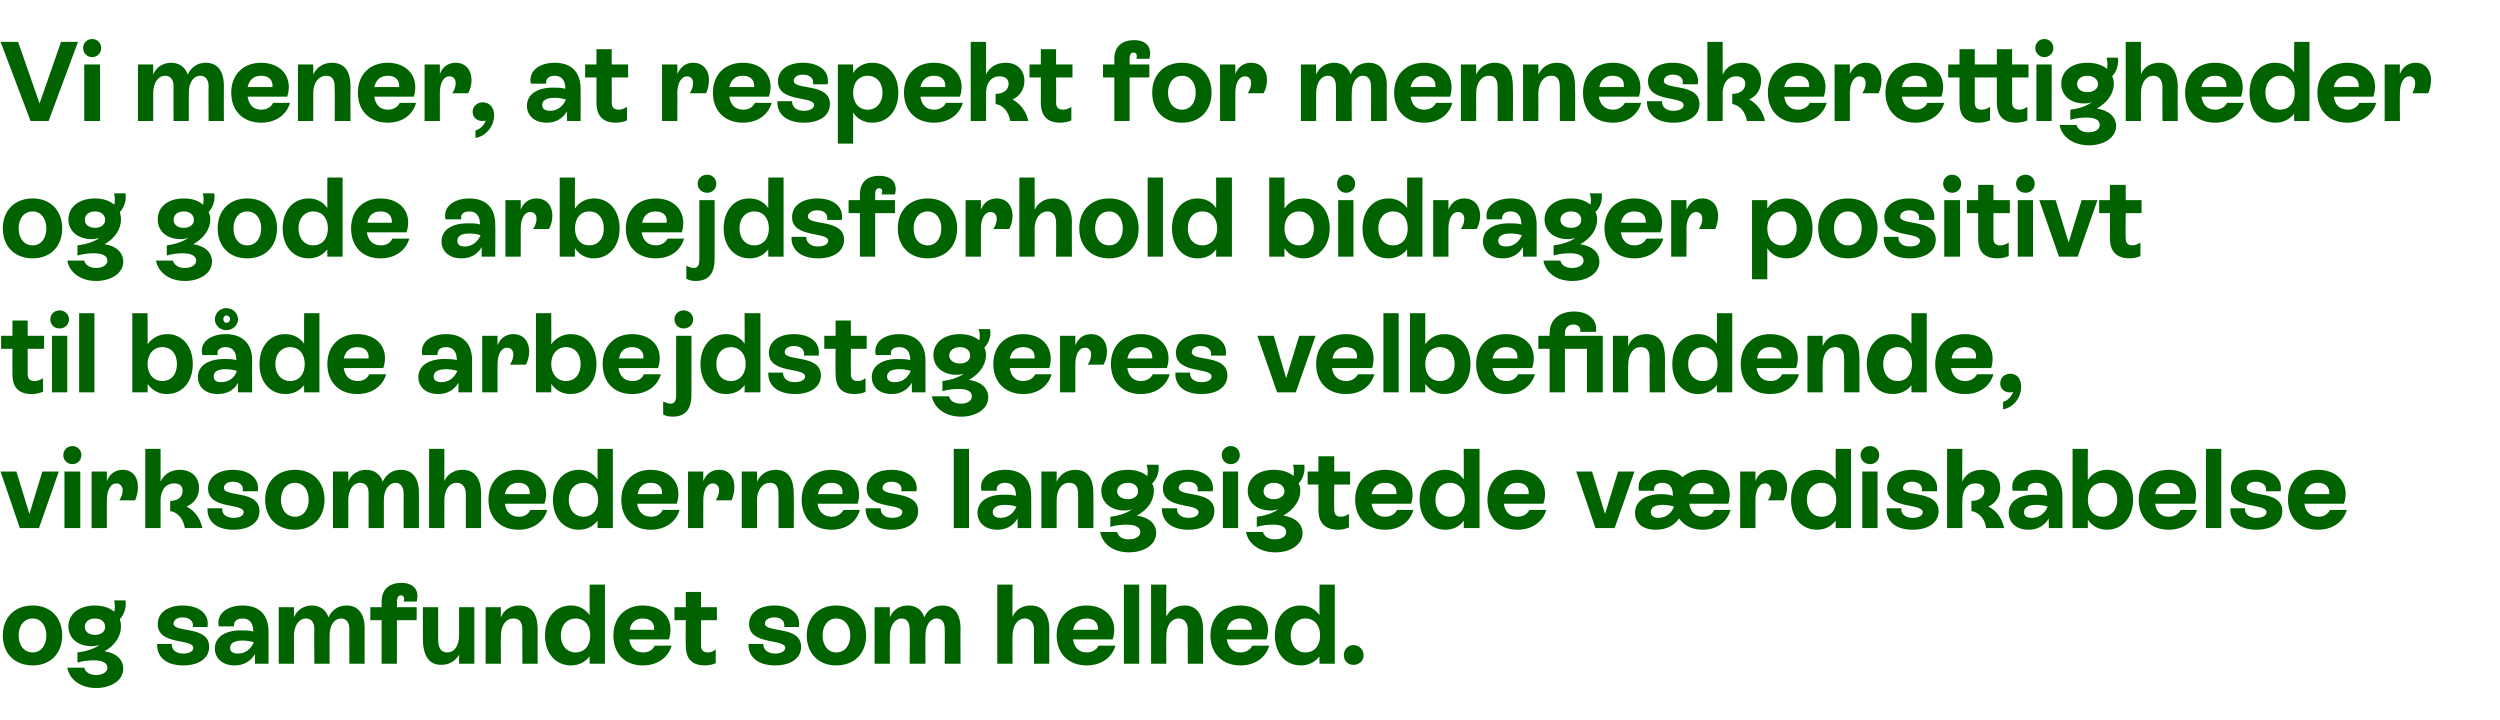
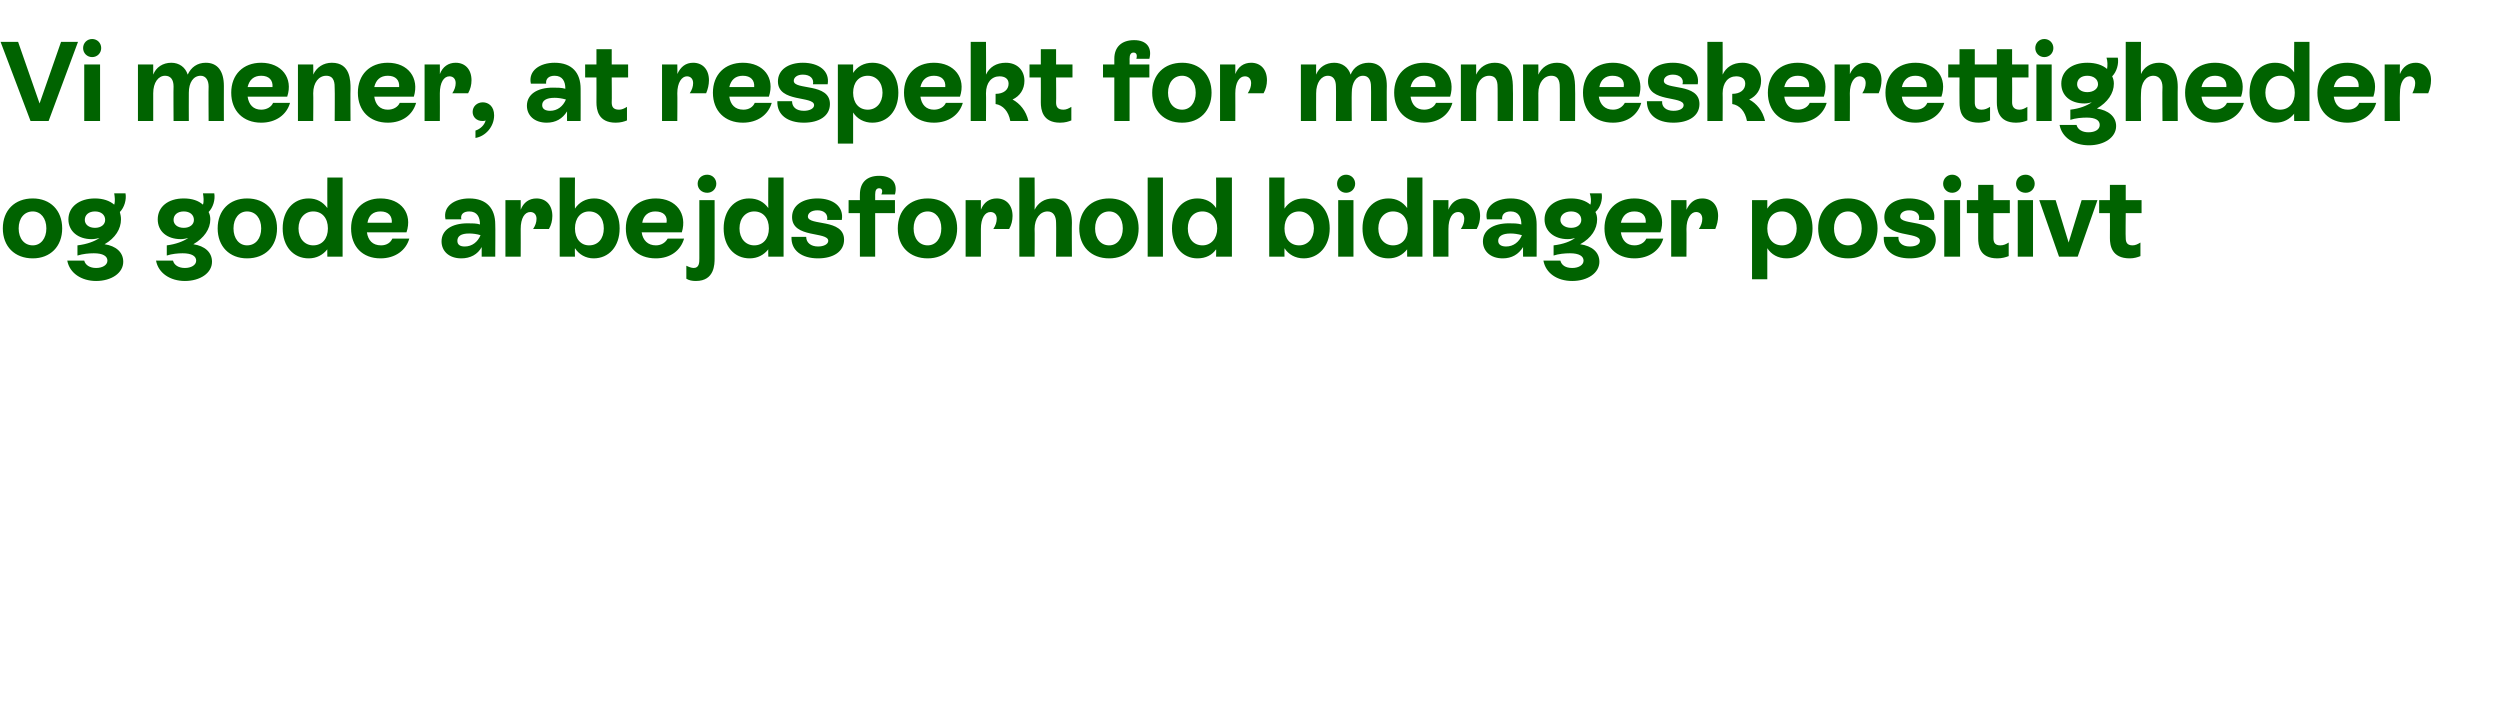
<svg xmlns="http://www.w3.org/2000/svg" version="1.1" width="442.2px" height="127.4px" viewBox="0 -3 442.2 127.4" style="top:-3px">
  <desc>Vi mener, at respekt for menneskerettigheder og gode arbejdsforhold bidrager positivt til b de arbejdstageres velbefi...</desc>
  <defs />
  <g id="Polygon303354">
-     <path d="M 0.5 109.4 C 0.5 106.2 2.6 104.1 5.8 104.1 C 8.9 104.1 11 106.2 11 109.4 C 11 112.6 8.9 114.7 5.8 114.7 C 2.6 114.7 0.5 112.6 0.5 109.4 Z M 8.2 109.4 C 8.2 107.6 7.2 106.4 5.8 106.4 C 4.3 106.4 3.3 107.6 3.3 109.4 C 3.3 111.2 4.3 112.4 5.8 112.4 C 7.2 112.4 8.2 111.2 8.2 109.4 Z M 21.8 115.3 C 21.8 117.3 19.7 118.7 17 118.7 C 14.4 118.7 12.3 117.3 11.9 115.1 C 11.9 115.1 14.9 115.1 14.9 115.1 C 15.1 115.9 15.9 116.4 17 116.4 C 18.1 116.4 19 115.9 19 115.1 C 19 114.3 18.2 113.8 16.6 113.8 C 15.7 113.8 14.7 113.9 13.7 114.2 C 13.7 114.2 13.7 112.4 13.7 112.4 C 15.4 112.2 16.7 111.7 17.6 111.1 C 17.2 111.2 16.7 111.3 16.2 111.3 C 13.8 111.3 12.1 109.9 12.1 107.8 C 12.1 105.6 14 104.1 16.8 104.1 C 18.2 104.1 19.4 104.5 20.2 105.2 C 20.4 104.6 20.3 103.8 20.2 103.2 C 20.2 103.2 22.2 103.2 22.2 103.2 C 22.4 104.3 22 105.7 21.2 106.5 C 21.3 106.9 21.4 107.3 21.4 107.8 C 21.4 109.5 20.4 111.1 18.5 112.2 C 20.5 112.5 21.8 113.6 21.8 115.3 Z M 16.8 109.3 C 17.9 109.3 18.6 108.7 18.6 107.9 C 18.6 107 17.9 106.4 16.8 106.4 C 15.7 106.4 15 107 15 107.9 C 15 108.7 15.7 109.3 16.8 109.3 Z M 27.8 110.9 C 27.8 110.9 30.4 110.9 30.4 110.9 C 30.3 111.9 31.1 112.6 32.4 112.6 C 33.5 112.6 34.2 112.2 34.2 111.6 C 34.2 109.9 27.9 111.2 27.9 107.4 C 27.9 105.3 29.8 104.1 32.3 104.1 C 35.1 104.1 37.1 105.5 36.7 107.9 C 36.7 107.9 34.1 107.9 34.1 107.9 C 34.3 106.9 33.5 106.2 32.3 106.2 C 31.3 106.2 30.7 106.7 30.7 107.3 C 30.7 109 37 107.6 37 111.4 C 37 113.5 35.1 114.7 32.4 114.7 C 29.5 114.7 27.7 113.3 27.8 110.9 Z M 47.5 108.7 C 47.52 108.74 47.5 114.4 47.5 114.4 L 45.1 114.4 C 45.1 114.4 45.08 112.68 45.1 112.7 C 44.3 114 43.1 114.7 41.5 114.7 C 39.3 114.7 38 113.4 38 111.7 C 38 109.7 39.8 108.5 42.6 108.5 C 43.4 108.5 44.1 108.5 44.8 108.7 C 44.8 107.4 44.3 106.4 42.9 106.4 C 41.9 106.4 41.3 106.9 41.4 107.8 C 41.4 107.8 38.7 107.8 38.7 107.8 C 38.2 105.5 40.3 104.1 42.9 104.1 C 46 104.1 47.5 105.9 47.5 108.7 Z M 44.9 110.6 C 44.2 110.4 43.5 110.3 42.9 110.3 C 41.4 110.3 40.7 110.8 40.7 111.6 C 40.7 112.3 41.3 112.6 42.1 112.6 C 43.4 112.6 44.4 111.8 44.9 110.6 Z M 64.5 108.2 C 64.48 108.2 64.5 114.4 64.5 114.4 L 61.8 114.4 C 61.8 114.4 61.76 108.32 61.8 108.3 C 61.8 107.2 61.3 106.4 60.4 106.4 C 59.1 106.4 58.3 107.6 58.3 109.4 C 58.28 109.44 58.3 114.4 58.3 114.4 L 55.6 114.4 C 55.6 114.4 55.56 108.32 55.6 108.3 C 55.6 107.1 55.1 106.4 54.1 106.4 C 52.9 106.4 52 107.6 52 109.5 C 52 109.48 52 114.4 52 114.4 L 49.3 114.4 L 49.3 104.4 L 52 104.4 C 52 104.4 52 106.18 52 106.2 C 52.5 104.9 53.7 104.1 55.2 104.1 C 56.6 104.1 57.7 104.9 58.1 106.2 C 58.7 104.9 59.8 104.1 61.3 104.1 C 63.4 104.1 64.5 105.6 64.5 108.2 Z M 71.4 103.4 C 71.6 102.7 71.4 102.3 70.9 102.3 C 70.5 102.3 70.2 102.7 70.2 103.4 C 70.24 103.44 70.2 104.4 70.2 104.4 L 73.7 104.4 L 73.7 106.7 L 70.2 106.7 L 70.2 114.4 L 67.5 114.4 L 67.5 106.7 L 65.5 106.7 L 65.5 104.4 L 67.5 104.4 C 67.5 104.4 67.52 103.44 67.5 103.4 C 67.5 101.3 68.8 100.1 71 100.1 C 73.3 100.1 74.2 101.5 73.7 103.4 C 73.7 103.4 71.4 103.4 71.4 103.4 Z M 81.2 104.4 L 83.9 104.4 L 83.9 114.4 L 81.2 114.4 C 81.2 114.4 81.22 112.76 81.2 112.8 C 80.5 114 79.4 114.6 78 114.6 C 75.2 114.6 74.8 111.8 74.8 110 C 74.8 110.02 74.8 104.4 74.8 104.4 L 77.5 104.4 C 77.5 104.4 77.52 110.02 77.5 110 C 77.5 111.3 77.8 112.4 79.1 112.4 C 80.4 112.4 81.2 111.2 81.2 109.4 C 81.22 109.44 81.2 104.4 81.2 104.4 Z M 95.1 108.7 C 95.08 108.7 95.1 114.4 95.1 114.4 L 92.4 114.4 C 92.4 114.4 92.36 108.72 92.4 108.7 C 92.4 107.8 92.4 106.4 90.8 106.4 C 89.5 106.4 88.6 107.6 88.6 109.5 C 88.56 109.48 88.6 114.4 88.6 114.4 L 85.9 114.4 L 85.9 104.4 L 88.6 104.4 C 88.6 104.4 88.56 106.18 88.6 106.2 C 89.1 104.9 90.3 104.1 91.8 104.1 C 95.1 104.1 95.1 107.3 95.1 108.7 Z M 104.3 100.4 L 107 100.4 L 107 114.4 L 104.3 114.4 C 104.3 114.4 104.28 113.06 104.3 113.1 C 103.5 114.1 102.4 114.7 101 114.7 C 98.3 114.7 96.4 112.6 96.4 109.4 C 96.4 106.2 98.3 104.1 101 104.1 C 102.4 104.1 103.5 104.7 104.3 105.8 C 104.28 105.76 104.3 100.4 104.3 100.4 Z M 104.4 109.4 C 104.4 107.6 103.4 106.4 101.8 106.4 C 100.3 106.4 99.2 107.6 99.2 109.4 C 99.2 111.2 100.3 112.4 101.8 112.4 C 103.4 112.4 104.4 111.2 104.4 109.4 Z M 118.8 111.2 C 118.2 113.3 116.3 114.7 113.7 114.7 C 110.5 114.7 108.5 112.6 108.5 109.4 C 108.5 106.2 110.6 104.1 113.7 104.1 C 117.4 104.1 119.4 106.8 118.3 110.1 C 118.3 110.1 111.3 110.1 111.3 110.1 C 111.5 111.5 112.3 112.4 113.8 112.4 C 114.8 112.4 115.5 111.9 115.8 111.2 C 115.8 111.2 118.8 111.2 118.8 111.2 Z M 111.4 108.4 C 111.4 108.4 115.7 108.4 115.7 108.4 C 115.8 107.2 115.1 106.4 113.7 106.4 C 112.4 106.4 111.6 107.1 111.4 108.4 Z M 126.8 106.7 L 124 106.7 C 124 106.7 123.98 111.08 124 111.1 C 124 111.8 124.2 112.4 125.2 112.4 C 125.8 112.4 126.1 112.2 126.6 111.9 C 126.6 111.9 126.6 114.3 126.6 114.3 C 126.2 114.5 125.5 114.7 124.7 114.7 C 121.5 114.7 121.3 112.4 121.3 111.1 C 121.26 111.1 121.3 106.7 121.3 106.7 L 119.3 106.7 L 119.3 104.4 L 121.3 104.4 L 121.3 101.7 L 124 101.7 L 124 104.4 L 126.8 104.4 L 126.8 106.7 Z M 132.4 110.9 C 132.4 110.9 135 110.9 135 110.9 C 135 111.9 135.8 112.6 137.1 112.6 C 138.1 112.6 138.9 112.2 138.9 111.6 C 138.9 109.9 132.5 111.2 132.5 107.4 C 132.5 105.3 134.4 104.1 137 104.1 C 139.7 104.1 141.7 105.5 141.3 107.9 C 141.3 107.9 138.7 107.9 138.7 107.9 C 138.9 106.9 138.2 106.2 137 106.2 C 135.9 106.2 135.3 106.7 135.3 107.3 C 135.3 109 141.7 107.6 141.7 111.4 C 141.7 113.5 139.8 114.7 137.1 114.7 C 134.2 114.7 132.3 113.3 132.4 110.9 Z M 142.7 109.4 C 142.7 106.2 144.8 104.1 147.9 104.1 C 151.1 104.1 153.2 106.2 153.2 109.4 C 153.2 112.6 151.1 114.7 147.9 114.7 C 144.8 114.7 142.7 112.6 142.7 109.4 Z M 150.4 109.4 C 150.4 107.6 149.4 106.4 147.9 106.4 C 146.5 106.4 145.5 107.6 145.5 109.4 C 145.5 111.2 146.5 112.4 147.9 112.4 C 149.4 112.4 150.4 111.2 150.4 109.4 Z M 169.9 108.2 C 169.86 108.2 169.9 114.4 169.9 114.4 L 167.1 114.4 C 167.1 114.4 167.14 108.32 167.1 108.3 C 167.1 107.2 166.7 106.4 165.7 106.4 C 164.5 106.4 163.7 107.6 163.7 109.4 C 163.66 109.44 163.7 114.4 163.7 114.4 L 160.9 114.4 C 160.9 114.4 160.94 108.32 160.9 108.3 C 160.9 107.1 160.4 106.4 159.5 106.4 C 158.3 106.4 157.4 107.6 157.4 109.5 C 157.38 109.48 157.4 114.4 157.4 114.4 L 154.7 114.4 L 154.7 104.4 L 157.4 104.4 C 157.4 104.4 157.38 106.18 157.4 106.2 C 157.9 104.9 159.1 104.1 160.6 104.1 C 162 104.1 163.1 104.9 163.5 106.2 C 164 104.9 165.2 104.1 166.7 104.1 C 168.8 104.1 169.9 105.6 169.9 108.2 Z M 185.6 108.4 C 185.58 108.38 185.6 114.4 185.6 114.4 L 182.9 114.4 C 182.9 114.4 182.86 108.38 182.9 108.4 C 182.9 107.2 182.3 106.4 181.3 106.4 C 180 106.4 179.1 107.6 179.1 109.5 C 179.06 109.48 179.1 114.4 179.1 114.4 L 176.4 114.4 L 176.4 100.4 L 179.1 100.4 C 179.1 100.4 179.06 106.14 179.1 106.1 C 179.6 104.9 180.8 104.1 182.3 104.1 C 184.5 104.1 185.6 105.7 185.6 108.4 Z M 197.3 111.2 C 196.7 113.3 194.8 114.7 192.2 114.7 C 189 114.7 186.9 112.6 186.9 109.4 C 186.9 106.2 189 104.1 192.2 104.1 C 195.8 104.1 197.9 106.8 196.8 110.1 C 196.8 110.1 189.8 110.1 189.8 110.1 C 190 111.5 190.8 112.4 192.2 112.4 C 193.2 112.4 194 111.9 194.3 111.2 C 194.3 111.2 197.3 111.2 197.3 111.2 Z M 189.8 108.4 C 189.8 108.4 194.2 108.4 194.2 108.4 C 194.3 107.2 193.6 106.4 192.2 106.4 C 190.9 106.4 190.1 107.1 189.8 108.4 Z M 198.8 114.4 L 198.8 100.4 L 201.5 100.4 L 201.5 114.4 L 198.8 114.4 Z M 212.8 108.4 C 212.78 108.38 212.8 114.4 212.8 114.4 L 210.1 114.4 C 210.1 114.4 210.06 108.38 210.1 108.4 C 210.1 107.2 209.5 106.4 208.5 106.4 C 207.2 106.4 206.3 107.6 206.3 109.5 C 206.26 109.48 206.3 114.4 206.3 114.4 L 203.6 114.4 L 203.6 100.4 L 206.3 100.4 C 206.3 100.4 206.26 106.14 206.3 106.1 C 206.8 104.9 208 104.1 209.5 104.1 C 211.7 104.1 212.8 105.7 212.8 108.4 Z M 224.5 111.2 C 223.9 113.3 222 114.7 219.4 114.7 C 216.2 114.7 214.1 112.6 214.1 109.4 C 214.1 106.2 216.2 104.1 219.4 104.1 C 223 104.1 225.1 106.8 224 110.1 C 224 110.1 217 110.1 217 110.1 C 217.2 111.5 218 112.4 219.4 112.4 C 220.4 112.4 221.2 111.9 221.5 111.2 C 221.5 111.2 224.5 111.2 224.5 111.2 Z M 217 108.4 C 217 108.4 221.4 108.4 221.4 108.4 C 221.5 107.2 220.8 106.4 219.4 106.4 C 218.1 106.4 217.3 107.1 217 108.4 Z M 233.4 100.4 L 236.1 100.4 L 236.1 114.4 L 233.4 114.4 C 233.4 114.4 233.36 113.06 233.4 113.1 C 232.6 114.1 231.5 114.7 230.1 114.7 C 227.4 114.7 225.5 112.6 225.5 109.4 C 225.5 106.2 227.4 104.1 230 104.1 C 231.5 104.1 232.6 104.7 233.4 105.8 C 233.36 105.76 233.4 100.4 233.4 100.4 Z M 233.5 109.4 C 233.5 107.6 232.5 106.4 230.9 106.4 C 229.4 106.4 228.3 107.6 228.3 109.4 C 228.3 111.2 229.4 112.4 230.9 112.4 C 232.5 112.4 233.5 111.2 233.5 109.4 Z M 237.7 112.9 C 237.7 111.9 238.4 111.1 239.4 111.1 C 240.4 111.1 241.2 111.9 241.2 112.9 C 241.2 113.9 240.4 114.6 239.4 114.6 C 238.4 114.6 237.7 113.9 237.7 112.9 Z " stroke="none" fill="#006300" />
-   </g>
+     </g>
  <g id="Polygon303353">
-     <path d="M 7.5 80.4 L 10.4 80.4 L 6.9 90.4 L 3.5 90.4 L 0.1 80.4 L 2.9 80.4 L 5.2 87.9 L 7.5 80.4 Z M 11.2 77.5 C 11.2 76.6 11.9 75.9 12.8 75.9 C 13.7 75.9 14.4 76.6 14.4 77.5 C 14.4 78.4 13.7 79.1 12.8 79.1 C 11.9 79.1 11.2 78.4 11.2 77.5 Z M 11.4 90.4 L 11.4 80.4 L 14.2 80.4 L 14.2 90.4 L 11.4 90.4 Z M 24.4 83.2 C 24.4 84 24.2 84.8 23.9 85.5 C 23.9 85.5 21.1 85.5 21.1 85.5 C 21.5 84.9 21.7 84.3 21.7 83.7 C 21.7 83 21.2 82.5 20.6 82.5 C 19.6 82.5 18.9 83.6 18.9 85.5 C 18.88 85.48 18.9 90.4 18.9 90.4 L 16.2 90.4 L 16.2 80.4 L 18.9 80.4 C 18.9 80.4 18.88 82.1 18.9 82.1 C 19.4 80.8 20.4 80.1 21.7 80.1 C 23.4 80.1 24.4 81.3 24.4 83.2 Z M 35.8 90.4 C 35.8 90.4 32.7 90.4 32.7 90.4 C 32.4 88.7 31.4 87.6 30.1 87.4 C 30.1 87.4 30.1 85.6 30.1 85.6 C 31.5 85.6 32.3 84.9 32.3 83.8 C 32.3 82.9 31.7 82.5 30.8 82.5 C 29.4 82.5 28.4 83.6 28.4 85.5 C 28.42 85.48 28.4 90.4 28.4 90.4 L 25.7 90.4 L 25.7 76.4 L 28.4 76.4 C 28.4 76.4 28.42 82.18 28.4 82.2 C 29 80.9 30.2 80.1 31.8 80.1 C 33.9 80.1 35.2 81.4 35.2 83.3 C 35.2 84.8 34.4 86 33 86.6 C 34.4 87.3 35.4 88.6 35.8 90.4 Z M 36.7 86.9 C 36.7 86.9 39.3 86.9 39.3 86.9 C 39.2 87.9 40 88.6 41.3 88.6 C 42.4 88.6 43.1 88.2 43.1 87.6 C 43.1 85.9 36.8 87.2 36.8 83.4 C 36.8 81.3 38.7 80.1 41.2 80.1 C 43.9 80.1 46 81.5 45.6 83.9 C 45.6 83.9 42.9 83.9 42.9 83.9 C 43.2 82.9 42.4 82.2 41.2 82.2 C 40.2 82.2 39.6 82.7 39.6 83.3 C 39.6 85 45.9 83.6 45.9 87.4 C 45.9 89.5 44 90.7 41.3 90.7 C 38.4 90.7 36.6 89.3 36.7 86.9 Z M 46.9 85.4 C 46.9 82.2 49 80.1 52.2 80.1 C 55.3 80.1 57.4 82.2 57.4 85.4 C 57.4 88.6 55.3 90.7 52.2 90.7 C 49 90.7 46.9 88.6 46.9 85.4 Z M 54.6 85.4 C 54.6 83.6 53.6 82.4 52.2 82.4 C 50.7 82.4 49.7 83.6 49.7 85.4 C 49.7 87.2 50.7 88.4 52.2 88.4 C 53.6 88.4 54.6 87.2 54.6 85.4 Z M 74.1 84.2 C 74.1 84.2 74.1 90.4 74.1 90.4 L 71.4 90.4 C 71.4 90.4 71.38 84.32 71.4 84.3 C 71.4 83.2 70.9 82.4 70 82.4 C 68.8 82.4 67.9 83.6 67.9 85.4 C 67.9 85.44 67.9 90.4 67.9 90.4 L 65.2 90.4 C 65.2 90.4 65.18 84.32 65.2 84.3 C 65.2 83.1 64.7 82.4 63.7 82.4 C 62.5 82.4 61.6 83.6 61.6 85.5 C 61.62 85.48 61.6 90.4 61.6 90.4 L 58.9 90.4 L 58.9 80.4 L 61.6 80.4 C 61.6 80.4 61.62 82.18 61.6 82.2 C 62.1 80.9 63.3 80.1 64.8 80.1 C 66.2 80.1 67.3 80.9 67.7 82.2 C 68.3 80.9 69.4 80.1 70.9 80.1 C 73 80.1 74.1 81.6 74.1 84.2 Z M 85.1 84.4 C 85.1 84.38 85.1 90.4 85.1 90.4 L 82.4 90.4 C 82.4 90.4 82.38 84.38 82.4 84.4 C 82.4 83.2 81.8 82.4 80.8 82.4 C 79.5 82.4 78.6 83.6 78.6 85.5 C 78.58 85.48 78.6 90.4 78.6 90.4 L 75.9 90.4 L 75.9 76.4 L 78.6 76.4 C 78.6 76.4 78.58 82.14 78.6 82.1 C 79.1 80.9 80.3 80.1 81.8 80.1 C 84 80.1 85.1 81.7 85.1 84.4 Z M 96.8 87.2 C 96.2 89.3 94.3 90.7 91.7 90.7 C 88.5 90.7 86.4 88.6 86.4 85.4 C 86.4 82.2 88.5 80.1 91.7 80.1 C 95.4 80.1 97.4 82.8 96.3 86.1 C 96.3 86.1 89.3 86.1 89.3 86.1 C 89.5 87.5 90.3 88.4 91.8 88.4 C 92.8 88.4 93.5 87.9 93.8 87.2 C 93.8 87.2 96.8 87.2 96.8 87.2 Z M 89.3 84.4 C 89.3 84.4 93.7 84.4 93.7 84.4 C 93.8 83.2 93.1 82.4 91.7 82.4 C 90.4 82.4 89.6 83.1 89.3 84.4 Z M 105.7 76.4 L 108.4 76.4 L 108.4 90.4 L 105.7 90.4 C 105.7 90.4 105.68 89.06 105.7 89.1 C 104.9 90.1 103.8 90.7 102.4 90.7 C 99.7 90.7 97.8 88.6 97.8 85.4 C 97.8 82.2 99.7 80.1 102.4 80.1 C 103.8 80.1 104.9 80.7 105.7 81.8 C 105.68 81.76 105.7 76.4 105.7 76.4 Z M 105.8 85.4 C 105.8 83.6 104.8 82.4 103.2 82.4 C 101.7 82.4 100.6 83.6 100.6 85.4 C 100.6 87.2 101.7 88.4 103.2 88.4 C 104.8 88.4 105.8 87.2 105.8 85.4 Z M 120.2 87.2 C 119.6 89.3 117.7 90.7 115.1 90.7 C 111.9 90.7 109.9 88.6 109.9 85.4 C 109.9 82.2 112 80.1 115.1 80.1 C 118.8 80.1 120.8 82.8 119.7 86.1 C 119.7 86.1 112.7 86.1 112.7 86.1 C 112.9 87.5 113.7 88.4 115.2 88.4 C 116.2 88.4 116.9 87.9 117.2 87.2 C 117.2 87.2 120.2 87.2 120.2 87.2 Z M 112.8 84.4 C 112.8 84.4 117.1 84.4 117.1 84.4 C 117.2 83.2 116.5 82.4 115.1 82.4 C 113.8 82.4 113 83.1 112.8 84.4 Z M 129.9 83.2 C 129.9 84 129.7 84.8 129.4 85.5 C 129.4 85.5 126.6 85.5 126.6 85.5 C 127 84.9 127.2 84.3 127.2 83.7 C 127.2 83 126.7 82.5 126.1 82.5 C 125.1 82.5 124.4 83.6 124.4 85.5 C 124.38 85.48 124.4 90.4 124.4 90.4 L 121.7 90.4 L 121.7 80.4 L 124.4 80.4 C 124.4 80.4 124.38 82.1 124.4 82.1 C 124.9 80.8 125.9 80.1 127.2 80.1 C 128.9 80.1 129.9 81.3 129.9 83.2 Z M 140.4 84.7 C 140.44 84.7 140.4 90.4 140.4 90.4 L 137.7 90.4 C 137.7 90.4 137.72 84.72 137.7 84.7 C 137.7 83.8 137.7 82.4 136.2 82.4 C 134.9 82.4 133.9 83.6 133.9 85.5 C 133.92 85.48 133.9 90.4 133.9 90.4 L 131.2 90.4 L 131.2 80.4 L 133.9 80.4 C 133.9 80.4 133.92 82.18 133.9 82.2 C 134.5 80.9 135.7 80.1 137.2 80.1 C 140.4 80.1 140.4 83.3 140.4 84.7 Z M 152.1 87.2 C 151.5 89.3 149.7 90.7 147.1 90.7 C 143.8 90.7 141.8 88.6 141.8 85.4 C 141.8 82.2 143.9 80.1 147.1 80.1 C 150.7 80.1 152.7 82.8 151.7 86.1 C 151.7 86.1 144.6 86.1 144.6 86.1 C 144.8 87.5 145.7 88.4 147.1 88.4 C 148.1 88.4 148.8 87.9 149.2 87.2 C 149.2 87.2 152.1 87.2 152.1 87.2 Z M 144.7 84.4 C 144.7 84.4 149 84.4 149 84.4 C 149.2 83.2 148.5 82.4 147 82.4 C 145.8 82.4 144.9 83.1 144.7 84.4 Z M 153.1 86.9 C 153.1 86.9 155.8 86.9 155.8 86.9 C 155.7 87.9 156.5 88.6 157.8 88.6 C 158.9 88.6 159.6 88.2 159.6 87.6 C 159.6 85.9 153.3 87.2 153.3 83.4 C 153.3 81.3 155.1 80.1 157.7 80.1 C 160.4 80.1 162.5 81.5 162.1 83.9 C 162.1 83.9 159.4 83.9 159.4 83.9 C 159.7 82.9 158.9 82.2 157.7 82.2 C 156.7 82.2 156.1 82.7 156.1 83.3 C 156.1 85 162.4 83.6 162.4 87.4 C 162.4 89.5 160.5 90.7 157.8 90.7 C 154.9 90.7 153.1 89.3 153.1 86.9 Z M 168.7 90.4 L 168.7 76.4 L 171.4 76.4 L 171.4 90.4 L 168.7 90.4 Z M 182.4 84.7 C 182.42 84.74 182.4 90.4 182.4 90.4 L 180 90.4 C 180 90.4 179.98 88.68 180 88.7 C 179.2 90 178 90.7 176.4 90.7 C 174.2 90.7 172.9 89.4 172.9 87.7 C 172.9 85.7 174.7 84.5 177.5 84.5 C 178.3 84.5 179 84.5 179.7 84.7 C 179.7 83.4 179.2 82.4 177.8 82.4 C 176.8 82.4 176.2 82.9 176.3 83.8 C 176.3 83.8 173.6 83.8 173.6 83.8 C 173.1 81.5 175.2 80.1 177.8 80.1 C 180.9 80.1 182.4 81.9 182.4 84.7 Z M 179.8 86.6 C 179.1 86.4 178.4 86.3 177.8 86.3 C 176.3 86.3 175.6 86.8 175.6 87.6 C 175.6 88.3 176.2 88.6 177 88.6 C 178.3 88.6 179.3 87.8 179.8 86.6 Z M 193.4 84.7 C 193.42 84.7 193.4 90.4 193.4 90.4 L 190.7 90.4 C 190.7 90.4 190.7 84.72 190.7 84.7 C 190.7 83.8 190.7 82.4 189.1 82.4 C 187.8 82.4 186.9 83.6 186.9 85.5 C 186.9 85.48 186.9 90.4 186.9 90.4 L 184.2 90.4 L 184.2 80.4 L 186.9 80.4 C 186.9 80.4 186.9 82.18 186.9 82.2 C 187.5 80.9 188.7 80.1 190.2 80.1 C 193.4 80.1 193.4 83.3 193.4 84.7 Z M 204.5 91.3 C 204.5 93.3 202.4 94.7 199.7 94.7 C 197 94.7 195 93.3 194.6 91.1 C 194.6 91.1 197.6 91.1 197.6 91.1 C 197.8 91.9 198.5 92.4 199.7 92.4 C 200.8 92.4 201.7 91.9 201.7 91.1 C 201.7 90.3 200.9 89.8 199.3 89.8 C 198.4 89.8 197.3 89.9 196.4 90.2 C 196.4 90.2 196.4 88.4 196.4 88.4 C 198.1 88.2 199.4 87.7 200.2 87.1 C 199.8 87.2 199.4 87.3 198.9 87.3 C 196.5 87.3 194.8 85.9 194.8 83.8 C 194.8 81.6 196.7 80.1 199.5 80.1 C 200.9 80.1 202.1 80.5 202.9 81.2 C 203.1 80.6 203 79.8 202.8 79.2 C 202.8 79.2 204.9 79.2 204.9 79.2 C 205.1 80.3 204.7 81.7 203.8 82.5 C 204 82.9 204.1 83.3 204.1 83.8 C 204.1 85.5 203.1 87.1 201.1 88.2 C 203.2 88.5 204.5 89.6 204.5 91.3 Z M 199.5 85.3 C 200.6 85.3 201.3 84.7 201.3 83.9 C 201.3 83 200.6 82.4 199.5 82.4 C 198.4 82.4 197.6 83 197.6 83.9 C 197.6 84.7 198.4 85.3 199.5 85.3 Z M 205.5 86.9 C 205.5 86.9 208.2 86.9 208.2 86.9 C 208.1 87.9 208.9 88.6 210.2 88.6 C 211.3 88.6 212 88.2 212 87.6 C 212 85.9 205.7 87.2 205.7 83.4 C 205.7 81.3 207.5 80.1 210.1 80.1 C 212.8 80.1 214.9 81.5 214.5 83.9 C 214.5 83.9 211.8 83.9 211.8 83.9 C 212.1 82.9 211.3 82.2 210.1 82.2 C 209.1 82.2 208.5 82.7 208.5 83.3 C 208.5 85 214.8 83.6 214.8 87.4 C 214.8 89.5 212.9 90.7 210.2 90.7 C 207.3 90.7 205.5 89.3 205.5 86.9 Z M 216.1 77.5 C 216.1 76.6 216.8 75.9 217.7 75.9 C 218.6 75.9 219.3 76.6 219.3 77.5 C 219.3 78.4 218.6 79.1 217.7 79.1 C 216.8 79.1 216.1 78.4 216.1 77.5 Z M 216.3 90.4 L 216.3 80.4 L 219 80.4 L 219 90.4 L 216.3 90.4 Z M 230.4 91.3 C 230.4 93.3 228.3 94.7 225.6 94.7 C 222.9 94.7 220.8 93.3 220.4 91.1 C 220.4 91.1 223.4 91.1 223.4 91.1 C 223.6 91.9 224.4 92.4 225.5 92.4 C 226.7 92.4 227.5 91.9 227.5 91.1 C 227.5 90.3 226.8 89.8 225.2 89.8 C 224.3 89.8 223.2 89.9 222.3 90.2 C 222.3 90.2 222.3 88.4 222.3 88.4 C 224 88.2 225.2 87.7 226.1 87.1 C 225.7 87.2 225.3 87.3 224.8 87.3 C 222.3 87.3 220.7 85.9 220.7 83.8 C 220.7 81.6 222.5 80.1 225.3 80.1 C 226.8 80.1 228 80.5 228.8 81.2 C 228.9 80.6 228.9 79.8 228.7 79.2 C 228.7 79.2 230.7 79.2 230.7 79.2 C 230.9 80.3 230.5 81.7 229.7 82.5 C 229.9 82.9 230 83.3 230 83.8 C 230 85.5 228.9 87.1 227 88.2 C 229 88.5 230.4 89.6 230.4 91.3 Z M 225.3 85.3 C 226.4 85.3 227.2 84.7 227.2 83.9 C 227.2 83 226.4 82.4 225.3 82.4 C 224.2 82.4 223.5 83 223.5 83.9 C 223.5 84.7 224.2 85.3 225.3 85.3 Z M 238.8 82.7 L 236 82.7 C 236 82.7 235.96 87.08 236 87.1 C 236 87.8 236.2 88.4 237.2 88.4 C 237.7 88.4 238.1 88.2 238.6 87.9 C 238.6 87.9 238.6 90.3 238.6 90.3 C 238.1 90.5 237.5 90.7 236.7 90.7 C 233.5 90.7 233.2 88.4 233.2 87.1 C 233.24 87.1 233.2 82.7 233.2 82.7 L 231.3 82.7 L 231.3 80.4 L 233.2 80.4 L 233.2 77.7 L 236 77.7 L 236 80.4 L 238.8 80.4 L 238.8 82.7 Z M 250 87.2 C 249.4 89.3 247.6 90.7 245 90.7 C 241.8 90.7 239.7 88.6 239.7 85.4 C 239.7 82.2 241.8 80.1 245 80.1 C 248.6 80.1 250.6 82.8 249.6 86.1 C 249.6 86.1 242.6 86.1 242.6 86.1 C 242.8 87.5 243.6 88.4 245 88.4 C 246 88.4 246.8 87.9 247.1 87.2 C 247.1 87.2 250 87.2 250 87.2 Z M 242.6 84.4 C 242.6 84.4 247 84.4 247 84.4 C 247.1 83.2 246.4 82.4 245 82.4 C 243.7 82.4 242.9 83.1 242.6 84.4 Z M 258.9 76.4 L 261.7 76.4 L 261.7 90.4 L 258.9 90.4 C 258.9 90.4 258.94 89.06 258.9 89.1 C 258.2 90.1 257.1 90.7 255.6 90.7 C 253 90.7 251.1 88.6 251.1 85.4 C 251.1 82.2 253 80.1 255.6 80.1 C 257 80.1 258.2 80.7 258.9 81.8 C 258.94 81.76 258.9 76.4 258.9 76.4 Z M 259.1 85.4 C 259.1 83.6 258 82.4 256.5 82.4 C 254.9 82.4 253.9 83.6 253.9 85.4 C 253.9 87.2 254.9 88.4 256.5 88.4 C 258 88.4 259.1 87.2 259.1 85.4 Z M 273.5 87.2 C 272.9 89.3 271 90.7 268.4 90.7 C 265.2 90.7 263.1 88.6 263.1 85.4 C 263.1 82.2 265.2 80.1 268.4 80.1 C 272 80.1 274.1 82.8 273 86.1 C 273 86.1 266 86.1 266 86.1 C 266.2 87.5 267 88.4 268.4 88.4 C 269.4 88.4 270.2 87.9 270.5 87.2 C 270.5 87.2 273.5 87.2 273.5 87.2 Z M 266 84.4 C 266 84.4 270.4 84.4 270.4 84.4 C 270.5 83.2 269.8 82.4 268.4 82.4 C 267.1 82.4 266.3 83.1 266 84.4 Z M 286.2 80.4 L 289.1 80.4 L 285.6 90.4 L 282.2 90.4 L 278.8 80.4 L 281.6 80.4 L 283.9 87.9 L 286.2 80.4 Z M 306.1 87.2 C 305.5 89.3 303.7 90.7 301.2 90.7 C 299.3 90.7 297.9 90 297 88.7 C 296.1 90 294.7 90.7 292.9 90.7 C 290.4 90.7 289.2 89.4 289.2 87.7 C 289.2 85.7 291 84.4 293.8 84.4 C 294.6 84.4 295.3 84.5 295.9 84.7 C 295.9 83.5 295.6 82.4 294 82.4 C 293.1 82.4 292.4 82.9 292.6 83.8 C 292.6 83.8 289.9 83.8 289.9 83.8 C 289.4 81.5 291.5 80.1 294.1 80.1 C 295.7 80.1 296.8 80.6 297.6 81.4 C 298.5 80.6 299.7 80.1 301.2 80.1 C 304.7 80.1 306.7 82.8 305.7 86.1 C 305.7 86.1 298.8 86.1 298.8 86.1 C 299 87.5 299.8 88.4 301.2 88.4 C 302.2 88.4 302.9 87.9 303.2 87.2 C 303.2 87.2 306.1 87.2 306.1 87.2 Z M 298.8 84.4 C 298.8 84.4 303.1 84.4 303.1 84.4 C 303.2 83.2 302.5 82.4 301.1 82.4 C 299.9 82.4 299.1 83.1 298.8 84.4 Z M 296.1 86.6 C 296.1 86.6 296.1 86.6 296.1 86.6 C 295.5 86.4 294.7 86.3 294.1 86.3 C 292.6 86.3 292 86.8 292 87.6 C 292 88.2 292.5 88.6 293.3 88.6 C 294.6 88.6 295.6 87.9 296.1 86.6 Z M 316.1 83.2 C 316.1 84 315.9 84.8 315.5 85.5 C 315.5 85.5 312.7 85.5 312.7 85.5 C 313.1 84.9 313.3 84.3 313.3 83.7 C 313.3 83 312.9 82.5 312.2 82.5 C 311.2 82.5 310.5 83.6 310.5 85.5 C 310.51 85.48 310.5 90.4 310.5 90.4 L 307.8 90.4 L 307.8 80.4 L 310.5 80.4 C 310.5 80.4 310.51 82.1 310.5 82.1 C 311 80.8 312 80.1 313.3 80.1 C 315 80.1 316.1 81.3 316.1 83.2 Z M 324.7 76.4 L 327.4 76.4 L 327.4 90.4 L 324.7 90.4 C 324.7 90.4 324.67 89.06 324.7 89.1 C 323.9 90.1 322.8 90.7 321.4 90.7 C 318.7 90.7 316.8 88.6 316.8 85.4 C 316.8 82.2 318.7 80.1 321.4 80.1 C 322.8 80.1 323.9 80.7 324.7 81.8 C 324.67 81.76 324.7 76.4 324.7 76.4 Z M 324.8 85.4 C 324.8 83.6 323.8 82.4 322.2 82.4 C 320.7 82.4 319.6 83.6 319.6 85.4 C 319.6 87.2 320.7 88.4 322.2 88.4 C 323.8 88.4 324.8 87.2 324.8 85.4 Z M 329.1 77.5 C 329.1 76.6 329.8 75.9 330.8 75.9 C 331.7 75.9 332.4 76.6 332.4 77.5 C 332.4 78.4 331.7 79.1 330.8 79.1 C 329.8 79.1 329.1 78.4 329.1 77.5 Z M 329.4 90.4 L 329.4 80.4 L 332.1 80.4 L 332.1 90.4 L 329.4 90.4 Z M 333.7 86.9 C 333.7 86.9 336.3 86.9 336.3 86.9 C 336.2 87.9 337 88.6 338.3 88.6 C 339.4 88.6 340.1 88.2 340.1 87.6 C 340.1 85.9 333.8 87.2 333.8 83.4 C 333.8 81.3 335.7 80.1 338.2 80.1 C 340.9 80.1 343 81.5 342.6 83.9 C 342.6 83.9 339.9 83.9 339.9 83.9 C 340.2 82.9 339.4 82.2 338.2 82.2 C 337.2 82.2 336.6 82.7 336.6 83.3 C 336.6 85 342.9 83.6 342.9 87.4 C 342.9 89.5 341 90.7 338.3 90.7 C 335.4 90.7 333.6 89.3 333.7 86.9 Z M 354.5 90.4 C 354.5 90.4 351.3 90.4 351.3 90.4 C 351.1 88.7 350 87.6 348.7 87.4 C 348.7 87.4 348.7 85.6 348.7 85.6 C 350.1 85.6 351 84.9 351 83.8 C 351 82.9 350.3 82.5 349.4 82.5 C 348 82.5 347.1 83.6 347.1 85.5 C 347.05 85.48 347.1 90.4 347.1 90.4 L 344.4 90.4 L 344.4 76.4 L 347.1 76.4 C 347.1 76.4 347.05 82.18 347.1 82.2 C 347.6 80.9 348.9 80.1 350.5 80.1 C 352.6 80.1 353.8 81.4 353.8 83.3 C 353.8 84.8 353 86 351.7 86.6 C 353.1 87.3 354.1 88.6 354.5 90.4 Z M 364.8 84.7 C 364.79 84.74 364.8 90.4 364.8 90.4 L 362.4 90.4 C 362.4 90.4 362.35 88.68 362.4 88.7 C 361.6 90 360.4 90.7 358.8 90.7 C 356.6 90.7 355.3 89.4 355.3 87.7 C 355.3 85.7 357.1 84.5 359.9 84.5 C 360.7 84.5 361.4 84.5 362.1 84.7 C 362.1 83.4 361.6 82.4 360.2 82.4 C 359.1 82.4 358.5 82.9 358.7 83.8 C 358.7 83.8 356 83.8 356 83.8 C 355.5 81.5 357.5 80.1 360.2 80.1 C 363.2 80.1 364.8 81.9 364.8 84.7 Z M 362.2 86.6 C 361.5 86.4 360.8 86.3 360.2 86.3 C 358.7 86.3 358 86.8 358 87.6 C 358 88.3 358.5 88.6 359.4 88.6 C 360.7 88.6 361.7 87.8 362.2 86.6 Z M 377.3 85.4 C 377.3 88.6 375.3 90.7 372.7 90.7 C 371.2 90.7 370 90 369.3 88.9 C 369.27 88.9 369.3 90.4 369.3 90.4 L 366.6 90.4 L 366.6 76.4 L 369.3 76.4 C 369.3 76.4 369.27 81.92 369.3 81.9 C 370 80.8 371.2 80.1 372.7 80.1 C 375.4 80.1 377.3 82.2 377.3 85.4 Z M 374.5 85.4 C 374.5 83.6 373.4 82.4 371.9 82.4 C 370.3 82.4 369.3 83.6 369.3 85.4 C 369.3 87.2 370.3 88.4 371.9 88.4 C 373.4 88.4 374.5 87.2 374.5 85.4 Z M 388.6 87.2 C 388 89.3 386.2 90.7 383.6 90.7 C 380.4 90.7 378.3 88.6 378.3 85.4 C 378.3 82.2 380.4 80.1 383.6 80.1 C 387.2 80.1 389.2 82.8 388.2 86.1 C 388.2 86.1 381.2 86.1 381.2 86.1 C 381.4 87.5 382.2 88.4 383.6 88.4 C 384.6 88.4 385.4 87.9 385.7 87.2 C 385.7 87.2 388.6 87.2 388.6 87.2 Z M 381.2 84.4 C 381.2 84.4 385.6 84.4 385.6 84.4 C 385.7 83.2 385 82.4 383.6 82.4 C 382.3 82.4 381.5 83.1 381.2 84.4 Z M 390.2 90.4 L 390.2 76.4 L 392.9 76.4 L 392.9 90.4 L 390.2 90.4 Z M 394.5 86.9 C 394.5 86.9 397.1 86.9 397.1 86.9 C 397 87.9 397.8 88.6 399.1 88.6 C 400.2 88.6 400.9 88.2 400.9 87.6 C 400.9 85.9 394.6 87.2 394.6 83.4 C 394.6 81.3 396.5 80.1 399 80.1 C 401.8 80.1 403.8 81.5 403.4 83.9 C 403.4 83.9 400.8 83.9 400.8 83.9 C 401 82.9 400.2 82.2 399 82.2 C 398 82.2 397.4 82.7 397.4 83.3 C 397.4 85 403.7 83.6 403.7 87.4 C 403.7 89.5 401.8 90.7 399.1 90.7 C 396.2 90.7 394.4 89.3 394.5 86.9 Z M 415.1 87.2 C 414.5 89.3 412.6 90.7 410 90.7 C 406.8 90.7 404.7 88.6 404.7 85.4 C 404.7 82.2 406.8 80.1 410 80.1 C 413.7 80.1 415.7 82.8 414.6 86.1 C 414.6 86.1 407.6 86.1 407.6 86.1 C 407.8 87.5 408.6 88.4 410.1 88.4 C 411.1 88.4 411.8 87.9 412.1 87.2 C 412.1 87.2 415.1 87.2 415.1 87.2 Z M 407.6 84.4 C 407.6 84.4 412 84.4 412 84.4 C 412.1 83.2 411.4 82.4 410 82.4 C 408.7 82.4 407.9 83.1 407.6 84.4 Z " stroke="none" fill="#006300" />
-   </g>
+     </g>
  <g id="Polygon303352">
-     <path d="M 7.8 58.7 L 4.9 58.7 C 4.9 58.7 4.9 63.08 4.9 63.1 C 4.9 63.8 5.1 64.4 6.1 64.4 C 6.7 64.4 7.1 64.2 7.6 63.9 C 7.6 63.9 7.6 66.3 7.6 66.3 C 7.1 66.5 6.4 66.7 5.6 66.7 C 2.4 66.7 2.2 64.4 2.2 63.1 C 2.18 63.1 2.2 58.7 2.2 58.7 L 0.2 58.7 L 0.2 56.4 L 2.2 56.4 L 2.2 53.7 L 4.9 53.7 L 4.9 56.4 L 7.8 56.4 L 7.8 58.7 Z M 8.9 53.5 C 8.9 52.6 9.6 51.9 10.5 51.9 C 11.5 51.9 12.2 52.6 12.2 53.5 C 12.2 54.4 11.5 55.1 10.5 55.1 C 9.6 55.1 8.9 54.4 8.9 53.5 Z M 9.2 66.4 L 9.2 56.4 L 11.9 56.4 L 11.9 66.4 L 9.2 66.4 Z M 14 66.4 L 14 52.4 L 16.7 52.4 L 16.7 66.4 L 14 66.4 Z M 34.1 61.4 C 34.1 64.6 32.2 66.7 29.5 66.7 C 28 66.7 26.9 66 26.1 64.9 C 26.14 64.9 26.1 66.4 26.1 66.4 L 23.4 66.4 L 23.4 52.4 L 26.1 52.4 C 26.1 52.4 26.14 57.92 26.1 57.9 C 26.9 56.8 28.1 56.1 29.6 56.1 C 32.2 56.1 34.1 58.2 34.1 61.4 Z M 31.3 61.4 C 31.3 59.6 30.3 58.4 28.7 58.4 C 27.2 58.4 26.1 59.6 26.1 61.4 C 26.1 63.2 27.2 64.4 28.7 64.4 C 30.3 64.4 31.3 63.2 31.3 61.4 Z M 38 53.5 C 38 52.4 38.9 51.5 40 51.5 C 41.2 51.5 42.1 52.4 42.1 53.5 C 42.1 54.5 41.2 55.4 40 55.4 C 38.9 55.4 38 54.5 38 53.5 Z M 39.5 53.4 C 39.5 53.8 39.7 54.1 40.1 54.1 C 40.4 54.1 40.7 53.8 40.7 53.4 C 40.7 53.1 40.4 52.8 40.1 52.8 C 39.7 52.8 39.5 53.1 39.5 53.4 Z M 44.6 60.7 C 44.56 60.74 44.6 66.4 44.6 66.4 L 42.1 66.4 C 42.1 66.4 42.12 64.68 42.1 64.7 C 41.4 66 40.2 66.7 38.5 66.7 C 36.3 66.7 35 65.4 35 63.7 C 35 61.7 36.8 60.5 39.7 60.5 C 40.4 60.5 41.2 60.5 41.8 60.7 C 41.8 59.4 41.3 58.4 39.9 58.4 C 38.9 58.4 38.3 58.9 38.5 59.8 C 38.5 59.8 35.8 59.8 35.8 59.8 C 35.2 57.5 37.3 56.1 39.9 56.1 C 43 56.1 44.6 57.9 44.6 60.7 Z M 41.9 62.6 C 41.3 62.4 40.5 62.3 39.9 62.3 C 38.4 62.3 37.8 62.8 37.8 63.6 C 37.8 64.3 38.3 64.6 39.1 64.6 C 40.4 64.6 41.5 63.9 41.9 62.6 Z M 53.8 52.4 L 56.5 52.4 L 56.5 66.4 L 53.8 66.4 C 53.8 66.4 53.76 65.06 53.8 65.1 C 53 66.1 51.9 66.7 50.5 66.7 C 47.8 66.7 45.9 64.6 45.9 61.4 C 45.9 58.2 47.8 56.1 50.4 56.1 C 51.9 56.1 53 56.7 53.8 57.8 C 53.76 57.76 53.8 52.4 53.8 52.4 Z M 53.9 61.4 C 53.9 59.6 52.9 58.4 51.3 58.4 C 49.8 58.4 48.7 59.6 48.7 61.4 C 48.7 63.2 49.8 64.4 51.3 64.4 C 52.9 64.4 53.9 63.2 53.9 61.4 Z M 68.3 63.2 C 67.7 65.3 65.8 66.7 63.2 66.7 C 60 66.7 57.9 64.6 57.9 61.4 C 57.9 58.2 60 56.1 63.2 56.1 C 66.9 56.1 68.9 58.8 67.8 62.1 C 67.8 62.1 60.8 62.1 60.8 62.1 C 61 63.5 61.8 64.4 63.3 64.4 C 64.3 64.4 65 63.9 65.3 63.2 C 65.3 63.2 68.3 63.2 68.3 63.2 Z M 60.8 60.4 C 60.8 60.4 65.2 60.4 65.2 60.4 C 65.3 59.2 64.6 58.4 63.2 58.4 C 61.9 58.4 61.1 59.1 60.8 60.4 Z M 83.5 60.7 C 83.52 60.74 83.5 66.4 83.5 66.4 L 81.1 66.4 C 81.1 66.4 81.08 64.68 81.1 64.7 C 80.3 66 79.1 66.7 77.5 66.7 C 75.3 66.7 74 65.4 74 63.7 C 74 61.7 75.8 60.5 78.6 60.5 C 79.4 60.5 80.1 60.5 80.8 60.7 C 80.8 59.4 80.3 58.4 78.9 58.4 C 77.9 58.4 77.3 58.9 77.4 59.8 C 77.4 59.8 74.7 59.8 74.7 59.8 C 74.2 57.5 76.3 56.1 78.9 56.1 C 82 56.1 83.5 57.9 83.5 60.7 Z M 80.9 62.6 C 80.2 62.4 79.5 62.3 78.9 62.3 C 77.4 62.3 76.7 62.8 76.7 63.6 C 76.7 64.3 77.3 64.6 78.1 64.6 C 79.4 64.6 80.4 63.8 80.9 62.6 Z M 93.6 59.2 C 93.6 60 93.4 60.8 93 61.5 C 93 61.5 90.2 61.5 90.2 61.5 C 90.6 60.9 90.8 60.3 90.8 59.7 C 90.8 59 90.4 58.5 89.7 58.5 C 88.7 58.5 88 59.6 88 61.5 C 88 61.48 88 66.4 88 66.4 L 85.3 66.4 L 85.3 56.4 L 88 56.4 C 88 56.4 88 58.1 88 58.1 C 88.5 56.8 89.5 56.1 90.8 56.1 C 92.5 56.1 93.6 57.3 93.6 59.2 Z M 105.5 61.4 C 105.5 64.6 103.6 66.7 100.9 66.7 C 99.4 66.7 98.3 66 97.5 64.9 C 97.54 64.9 97.5 66.4 97.5 66.4 L 94.8 66.4 L 94.8 52.4 L 97.5 52.4 C 97.5 52.4 97.54 57.92 97.5 57.9 C 98.3 56.8 99.5 56.1 101 56.1 C 103.6 56.1 105.5 58.2 105.5 61.4 Z M 102.7 61.4 C 102.7 59.6 101.7 58.4 100.1 58.4 C 98.6 58.4 97.5 59.6 97.5 61.4 C 97.5 63.2 98.6 64.4 100.1 64.4 C 101.7 64.4 102.7 63.2 102.7 61.4 Z M 116.9 63.2 C 116.3 65.3 114.4 66.7 111.8 66.7 C 108.6 66.7 106.6 64.6 106.6 61.4 C 106.6 58.2 108.7 56.1 111.8 56.1 C 115.5 56.1 117.5 58.8 116.4 62.1 C 116.4 62.1 109.4 62.1 109.4 62.1 C 109.6 63.5 110.4 64.4 111.9 64.4 C 112.9 64.4 113.6 63.9 113.9 63.2 C 113.9 63.2 116.9 63.2 116.9 63.2 Z M 109.5 60.4 C 109.5 60.4 113.8 60.4 113.8 60.4 C 113.9 59.2 113.2 58.4 111.8 58.4 C 110.5 58.4 109.7 59.1 109.5 60.4 Z M 119.3 53.5 C 119.3 52.6 120 51.9 120.9 51.9 C 121.9 51.9 122.6 52.6 122.6 53.5 C 122.6 54.4 121.9 55.1 120.9 55.1 C 120 55.1 119.3 54.4 119.3 53.5 Z M 117.3 70.3 C 117.3 70.3 117.3 68 117.3 68 C 117.7 68.2 118.2 68.4 118.6 68.4 C 119.6 68.4 119.6 67.4 119.6 66.7 C 119.58 66.66 119.6 56.4 119.6 56.4 L 122.3 56.4 C 122.3 56.4 122.3 66.66 122.3 66.7 C 122.3 67.7 122.3 70.7 119 70.7 C 118.3 70.7 117.8 70.6 117.3 70.3 Z M 131.7 52.4 L 134.5 52.4 L 134.5 66.4 L 131.7 66.4 C 131.7 66.4 131.74 65.06 131.7 65.1 C 131 66.1 129.9 66.7 128.4 66.7 C 125.8 66.7 123.9 64.6 123.9 61.4 C 123.9 58.2 125.8 56.1 128.4 56.1 C 129.8 56.1 131 56.7 131.7 57.8 C 131.74 57.76 131.7 52.4 131.7 52.4 Z M 131.9 61.4 C 131.9 59.6 130.8 58.4 129.3 58.4 C 127.7 58.4 126.7 59.6 126.7 61.4 C 126.7 63.2 127.7 64.4 129.3 64.4 C 130.8 64.4 131.9 63.2 131.9 61.4 Z M 135.9 62.9 C 135.9 62.9 138.5 62.9 138.5 62.9 C 138.5 63.9 139.2 64.6 140.6 64.6 C 141.6 64.6 142.4 64.2 142.4 63.6 C 142.4 61.9 136 63.2 136 59.4 C 136 57.3 137.9 56.1 140.4 56.1 C 143.2 56.1 145.2 57.5 144.8 59.9 C 144.8 59.9 142.2 59.9 142.2 59.9 C 142.4 58.9 141.7 58.2 140.4 58.2 C 139.4 58.2 138.8 58.7 138.8 59.3 C 138.8 61 145.2 59.6 145.2 63.4 C 145.2 65.5 143.3 66.7 140.6 66.7 C 137.7 66.7 135.8 65.3 135.9 62.9 Z M 153.3 58.7 L 150.5 58.7 C 150.5 58.7 150.48 63.08 150.5 63.1 C 150.5 63.8 150.7 64.4 151.7 64.4 C 152.3 64.4 152.6 64.2 153.1 63.9 C 153.1 63.9 153.1 66.3 153.1 66.3 C 152.7 66.5 152 66.7 151.2 66.7 C 148 66.7 147.8 64.4 147.8 63.1 C 147.76 63.1 147.8 58.7 147.8 58.7 L 145.8 58.7 L 145.8 56.4 L 147.8 56.4 L 147.8 53.7 L 150.5 53.7 L 150.5 56.4 L 153.3 56.4 L 153.3 58.7 Z M 163.7 60.7 C 163.7 60.74 163.7 66.4 163.7 66.4 L 161.3 66.4 C 161.3 66.4 161.26 64.68 161.3 64.7 C 160.5 66 159.3 66.7 157.7 66.7 C 155.5 66.7 154.2 65.4 154.2 63.7 C 154.2 61.7 156 60.5 158.8 60.5 C 159.6 60.5 160.3 60.5 161 60.7 C 161 59.4 160.5 58.4 159.1 58.4 C 158 58.4 157.4 58.9 157.6 59.8 C 157.6 59.8 154.9 59.8 154.9 59.8 C 154.4 57.5 156.4 56.1 159.1 56.1 C 162.1 56.1 163.7 57.9 163.7 60.7 Z M 161.1 62.6 C 160.4 62.4 159.7 62.3 159.1 62.3 C 157.6 62.3 156.9 62.8 156.9 63.6 C 156.9 64.3 157.4 64.6 158.3 64.6 C 159.6 64.6 160.6 63.8 161.1 62.6 Z M 174.8 67.3 C 174.8 69.3 172.7 70.7 170 70.7 C 167.3 70.7 165.3 69.3 164.8 67.1 C 164.8 67.1 167.9 67.1 167.9 67.1 C 168 67.9 168.8 68.4 170 68.4 C 171.1 68.4 171.9 67.9 171.9 67.1 C 171.9 66.3 171.2 65.8 169.6 65.8 C 168.7 65.8 167.6 65.9 166.7 66.2 C 166.7 66.2 166.7 64.4 166.7 64.4 C 168.4 64.2 169.6 63.7 170.5 63.1 C 170.1 63.2 169.7 63.3 169.2 63.3 C 166.8 63.3 165.1 61.9 165.1 59.8 C 165.1 57.6 167 56.1 169.8 56.1 C 171.2 56.1 172.4 56.5 173.2 57.2 C 173.4 56.6 173.3 55.8 173.1 55.2 C 173.1 55.2 175.1 55.2 175.1 55.2 C 175.4 56.3 174.9 57.7 174.1 58.5 C 174.3 58.9 174.4 59.3 174.4 59.8 C 174.4 61.5 173.3 63.1 171.4 64.2 C 173.5 64.5 174.8 65.6 174.8 67.3 Z M 169.8 61.3 C 170.9 61.3 171.6 60.7 171.6 59.9 C 171.6 59 170.9 58.4 169.8 58.4 C 168.7 58.4 167.9 59 167.9 59.9 C 167.9 60.7 168.7 61.3 169.8 61.3 Z M 186 63.2 C 185.4 65.3 183.6 66.7 181 66.7 C 177.8 66.7 175.7 64.6 175.7 61.4 C 175.7 58.2 177.8 56.1 181 56.1 C 184.6 56.1 186.6 58.8 185.6 62.1 C 185.6 62.1 178.6 62.1 178.6 62.1 C 178.8 63.5 179.6 64.4 181 64.4 C 182 64.4 182.8 63.9 183.1 63.2 C 183.1 63.2 186 63.2 186 63.2 Z M 178.6 60.4 C 178.6 60.4 183 60.4 183 60.4 C 183.1 59.2 182.4 58.4 181 58.4 C 179.7 58.4 178.9 59.1 178.6 60.4 Z M 195.8 59.2 C 195.8 60 195.6 60.8 195.2 61.5 C 195.2 61.5 192.4 61.5 192.4 61.5 C 192.8 60.9 193 60.3 193 59.7 C 193 59 192.6 58.5 191.9 58.5 C 190.9 58.5 190.2 59.6 190.2 61.5 C 190.22 61.48 190.2 66.4 190.2 66.4 L 187.5 66.4 L 187.5 56.4 L 190.2 56.4 C 190.2 56.4 190.22 58.1 190.2 58.1 C 190.7 56.8 191.7 56.1 193 56.1 C 194.7 56.1 195.8 57.3 195.8 59.2 Z M 206.9 63.2 C 206.3 65.3 204.4 66.7 201.8 66.7 C 198.6 66.7 196.5 64.6 196.5 61.4 C 196.5 58.2 198.6 56.1 201.8 56.1 C 205.4 56.1 207.5 58.8 206.4 62.1 C 206.4 62.1 199.4 62.1 199.4 62.1 C 199.6 63.5 200.4 64.4 201.8 64.4 C 202.8 64.4 203.6 63.9 203.9 63.2 C 203.9 63.2 206.9 63.2 206.9 63.2 Z M 199.4 60.4 C 199.4 60.4 203.8 60.4 203.8 60.4 C 203.9 59.2 203.2 58.4 201.8 58.4 C 200.5 58.4 199.7 59.1 199.4 60.4 Z M 207.9 62.9 C 207.9 62.9 210.5 62.9 210.5 62.9 C 210.4 63.9 211.2 64.6 212.5 64.6 C 213.6 64.6 214.3 64.2 214.3 63.6 C 214.3 61.9 208 63.2 208 59.4 C 208 57.3 209.9 56.1 212.4 56.1 C 215.2 56.1 217.2 57.5 216.8 59.9 C 216.8 59.9 214.2 59.9 214.2 59.9 C 214.4 58.9 213.6 58.2 212.4 58.2 C 211.4 58.2 210.8 58.7 210.8 59.3 C 210.8 61 217.1 59.6 217.1 63.4 C 217.1 65.5 215.2 66.7 212.5 66.7 C 209.6 66.7 207.8 65.3 207.9 62.9 Z M 229.8 56.4 L 232.7 56.4 L 229.2 66.4 L 225.9 66.4 L 222.4 56.4 L 225.3 56.4 L 227.5 63.9 L 229.8 56.4 Z M 243.1 63.2 C 242.5 65.3 240.7 66.7 238.1 66.7 C 234.8 66.7 232.8 64.6 232.8 61.4 C 232.8 58.2 234.9 56.1 238.1 56.1 C 241.7 56.1 243.7 58.8 242.7 62.1 C 242.7 62.1 235.6 62.1 235.6 62.1 C 235.8 63.5 236.7 64.4 238.1 64.4 C 239.1 64.4 239.8 63.9 240.2 63.2 C 240.2 63.2 243.1 63.2 243.1 63.2 Z M 235.7 60.4 C 235.7 60.4 240 60.4 240 60.4 C 240.2 59.2 239.5 58.4 238 58.4 C 236.8 58.4 235.9 59.1 235.7 60.4 Z M 244.7 66.4 L 244.7 52.4 L 247.4 52.4 L 247.4 66.4 L 244.7 66.4 Z M 260.1 61.4 C 260.1 64.6 258.2 66.7 255.5 66.7 C 254 66.7 252.9 66 252.1 64.9 C 252.12 64.9 252.1 66.4 252.1 66.4 L 249.4 66.4 L 249.4 52.4 L 252.1 52.4 C 252.1 52.4 252.12 57.92 252.1 57.9 C 252.9 56.8 254 56.1 255.5 56.1 C 258.2 56.1 260.1 58.2 260.1 61.4 Z M 257.3 61.4 C 257.3 59.6 256.2 58.4 254.7 58.4 C 253.1 58.4 252.1 59.6 252.1 61.4 C 252.1 63.2 253.1 64.4 254.7 64.4 C 256.3 64.4 257.3 63.2 257.3 61.4 Z M 271.5 63.2 C 270.9 65.3 269 66.7 266.4 66.7 C 263.2 66.7 261.1 64.6 261.1 61.4 C 261.1 58.2 263.2 56.1 266.4 56.1 C 270.1 56.1 272.1 58.8 271 62.1 C 271 62.1 264 62.1 264 62.1 C 264.2 63.5 265 64.4 266.5 64.4 C 267.5 64.4 268.2 63.9 268.5 63.2 C 268.5 63.2 271.5 63.2 271.5 63.2 Z M 264 60.4 C 264 60.4 268.4 60.4 268.4 60.4 C 268.5 59.2 267.8 58.4 266.4 58.4 C 265.1 58.4 264.3 59.1 264 60.4 Z M 283.5 66.4 L 280.7 66.4 L 280.7 58.7 L 276.8 58.7 L 276.8 66.4 L 274.1 66.4 L 274.1 58.7 L 272.1 58.7 L 272.1 56.4 L 274.1 56.4 C 274.1 56.4 274.07 55.92 274.1 55.9 C 274.1 53.6 275.8 52.1 278.4 52.1 C 281.1 52.1 282.6 53.7 282.3 55.7 C 282.3 55.7 279.5 55.7 279.5 55.7 C 279.7 55 279.2 54.4 278.3 54.4 C 277.4 54.4 276.8 55 276.8 55.9 C 276.79 55.92 276.8 56.4 276.8 56.4 L 283.5 56.4 L 283.5 66.4 Z M 294.5 60.7 C 294.47 60.7 294.5 66.4 294.5 66.4 L 291.8 66.4 C 291.8 66.4 291.75 60.72 291.8 60.7 C 291.8 59.8 291.8 58.4 290.2 58.4 C 288.9 58.4 288 59.6 288 61.5 C 287.95 61.48 288 66.4 288 66.4 L 285.3 66.4 L 285.3 56.4 L 288 56.4 C 288 56.4 287.95 58.18 288 58.2 C 288.5 56.9 289.7 56.1 291.2 56.1 C 294.5 56.1 294.5 59.3 294.5 60.7 Z M 303.7 52.4 L 306.4 52.4 L 306.4 66.4 L 303.7 66.4 C 303.7 66.4 303.67 65.06 303.7 65.1 C 302.9 66.1 301.8 66.7 300.4 66.7 C 297.7 66.7 295.8 64.6 295.8 61.4 C 295.8 58.2 297.7 56.1 300.4 56.1 C 301.8 56.1 302.9 56.7 303.7 57.8 C 303.67 57.76 303.7 52.4 303.7 52.4 Z M 303.8 61.4 C 303.8 59.6 302.8 58.4 301.2 58.4 C 299.7 58.4 298.6 59.6 298.6 61.4 C 298.6 63.2 299.7 64.4 301.2 64.4 C 302.8 64.4 303.8 63.2 303.8 61.4 Z M 318.2 63.2 C 317.6 65.3 315.7 66.7 313.1 66.7 C 309.9 66.7 307.9 64.6 307.9 61.4 C 307.9 58.2 310 56.1 313.1 56.1 C 316.8 56.1 318.8 58.8 317.7 62.1 C 317.7 62.1 310.7 62.1 310.7 62.1 C 310.9 63.5 311.7 64.4 313.2 64.4 C 314.2 64.4 314.9 63.9 315.2 63.2 C 315.2 63.2 318.2 63.2 318.2 63.2 Z M 310.8 60.4 C 310.8 60.4 315.1 60.4 315.1 60.4 C 315.2 59.2 314.5 58.4 313.1 58.4 C 311.8 58.4 311 59.1 310.8 60.4 Z M 328.9 60.7 C 328.89 60.7 328.9 66.4 328.9 66.4 L 326.2 66.4 C 326.2 66.4 326.17 60.72 326.2 60.7 C 326.2 59.8 326.2 58.4 324.6 58.4 C 323.3 58.4 322.4 59.6 322.4 61.5 C 322.37 61.48 322.4 66.4 322.4 66.4 L 319.7 66.4 L 319.7 56.4 L 322.4 56.4 C 322.4 56.4 322.37 58.18 322.4 58.2 C 323 56.9 324.1 56.1 325.7 56.1 C 328.9 56.1 328.9 59.3 328.9 60.7 Z M 338.1 52.4 L 340.8 52.4 L 340.8 66.4 L 338.1 66.4 C 338.1 66.4 338.09 65.06 338.1 65.1 C 337.4 66.1 336.2 66.7 334.8 66.7 C 332.1 66.7 330.2 64.6 330.2 61.4 C 330.2 58.2 332.1 56.1 334.8 56.1 C 336.2 56.1 337.3 56.7 338.1 57.8 C 338.09 57.76 338.1 52.4 338.1 52.4 Z M 338.2 61.4 C 338.2 59.6 337.2 58.4 335.7 58.4 C 334.1 58.4 333.1 59.6 333.1 61.4 C 333.1 63.2 334.1 64.4 335.7 64.4 C 337.2 64.4 338.2 63.2 338.2 61.4 Z M 352.6 63.2 C 352 65.3 350.2 66.7 347.6 66.7 C 344.3 66.7 342.3 64.6 342.3 61.4 C 342.3 58.2 344.4 56.1 347.6 56.1 C 351.2 56.1 353.2 58.8 352.2 62.1 C 352.2 62.1 345.1 62.1 345.1 62.1 C 345.3 63.5 346.2 64.4 347.6 64.4 C 348.6 64.4 349.3 63.9 349.7 63.2 C 349.7 63.2 352.6 63.2 352.6 63.2 Z M 345.2 60.4 C 345.2 60.4 349.5 60.4 349.5 60.4 C 349.7 59.2 349 58.4 347.5 58.4 C 346.3 58.4 345.4 59.1 345.2 60.4 Z M 357.5 65.4 C 357.5 67.4 356.1 69.1 354.3 69.4 C 354.3 69.4 354.3 68.1 354.3 68.1 C 355.2 67.8 355.8 67.1 356.1 66.3 C 355.9 66.4 355.7 66.4 355.4 66.4 C 354.5 66.4 353.8 65.7 353.8 64.8 C 353.8 63.8 354.6 63.1 355.6 63.1 C 356.6 63.1 357.5 63.8 357.5 65.4 Z " stroke="none" fill="#006300" />
-   </g>
+     </g>
  <g id="Polygon303351">
    <path d="M 0.5 37.4 C 0.5 34.2 2.6 32.1 5.8 32.1 C 8.9 32.1 11 34.2 11 37.4 C 11 40.6 8.9 42.7 5.8 42.7 C 2.6 42.7 0.5 40.6 0.5 37.4 Z M 8.2 37.4 C 8.2 35.6 7.2 34.4 5.8 34.4 C 4.3 34.4 3.3 35.6 3.3 37.4 C 3.3 39.2 4.3 40.4 5.8 40.4 C 7.2 40.4 8.2 39.2 8.2 37.4 Z M 21.8 43.3 C 21.8 45.3 19.7 46.7 17 46.7 C 14.4 46.7 12.3 45.3 11.9 43.1 C 11.9 43.1 14.9 43.1 14.9 43.1 C 15.1 43.9 15.9 44.4 17 44.4 C 18.1 44.4 19 43.9 19 43.1 C 19 42.3 18.2 41.8 16.6 41.8 C 15.7 41.8 14.7 41.9 13.7 42.2 C 13.7 42.2 13.7 40.4 13.7 40.4 C 15.4 40.2 16.7 39.7 17.6 39.1 C 17.2 39.2 16.7 39.3 16.2 39.3 C 13.8 39.3 12.1 37.9 12.1 35.8 C 12.1 33.6 14 32.1 16.8 32.1 C 18.2 32.1 19.4 32.5 20.2 33.2 C 20.4 32.6 20.3 31.8 20.2 31.2 C 20.2 31.2 22.2 31.2 22.2 31.2 C 22.4 32.3 22 33.7 21.2 34.5 C 21.3 34.9 21.4 35.3 21.4 35.8 C 21.4 37.5 20.4 39.1 18.5 40.2 C 20.5 40.5 21.8 41.6 21.8 43.3 Z M 16.8 37.3 C 17.9 37.3 18.6 36.7 18.6 35.9 C 18.6 35 17.9 34.4 16.8 34.4 C 15.7 34.4 15 35 15 35.9 C 15 36.7 15.7 37.3 16.8 37.3 Z M 37.5 43.3 C 37.5 45.3 35.4 46.7 32.7 46.7 C 30.1 46.7 28 45.3 27.6 43.1 C 27.6 43.1 30.6 43.1 30.6 43.1 C 30.8 43.9 31.6 44.4 32.7 44.4 C 33.8 44.4 34.7 43.9 34.7 43.1 C 34.7 42.3 33.9 41.8 32.3 41.8 C 31.5 41.8 30.4 41.9 29.5 42.2 C 29.5 42.2 29.5 40.4 29.5 40.4 C 31.1 40.2 32.4 39.7 33.3 39.1 C 32.9 39.2 32.4 39.3 32 39.3 C 29.5 39.3 27.9 37.9 27.9 35.8 C 27.9 33.6 29.7 32.1 32.5 32.1 C 34 32.1 35.1 32.5 35.9 33.2 C 36.1 32.6 36 31.8 35.9 31.2 C 35.9 31.2 37.9 31.2 37.9 31.2 C 38.1 32.3 37.7 33.7 36.9 34.5 C 37.1 34.9 37.2 35.3 37.2 35.8 C 37.2 37.5 36.1 39.1 34.2 40.2 C 36.2 40.5 37.5 41.6 37.5 43.3 Z M 32.5 37.3 C 33.6 37.3 34.3 36.7 34.3 35.9 C 34.3 35 33.6 34.4 32.5 34.4 C 31.4 34.4 30.7 35 30.7 35.9 C 30.7 36.7 31.4 37.3 32.5 37.3 Z M 38.5 37.4 C 38.5 34.2 40.6 32.1 43.7 32.1 C 46.9 32.1 49 34.2 49 37.4 C 49 40.6 46.9 42.7 43.7 42.7 C 40.6 42.7 38.5 40.6 38.5 37.4 Z M 46.2 37.4 C 46.2 35.6 45.2 34.4 43.7 34.4 C 42.3 34.4 41.3 35.6 41.3 37.4 C 41.3 39.2 42.3 40.4 43.7 40.4 C 45.2 40.4 46.2 39.2 46.2 37.4 Z M 57.9 28.4 L 60.6 28.4 L 60.6 42.4 L 57.9 42.4 C 57.9 42.4 57.88 41.06 57.9 41.1 C 57.1 42.1 56 42.7 54.6 42.7 C 51.9 42.7 50 40.6 50 37.4 C 50 34.2 51.9 32.1 54.6 32.1 C 56 32.1 57.1 32.7 57.9 33.8 C 57.88 33.76 57.9 28.4 57.9 28.4 Z M 58 37.4 C 58 35.6 57 34.4 55.4 34.4 C 53.9 34.4 52.8 35.6 52.8 37.4 C 52.8 39.2 53.9 40.4 55.4 40.4 C 57 40.4 58 39.2 58 37.4 Z M 72.4 39.2 C 71.8 41.3 69.9 42.7 67.3 42.7 C 64.1 42.7 62.1 40.6 62.1 37.4 C 62.1 34.2 64.2 32.1 67.3 32.1 C 71 32.1 73 34.8 71.9 38.1 C 71.9 38.1 64.9 38.1 64.9 38.1 C 65.1 39.5 65.9 40.4 67.4 40.4 C 68.4 40.4 69.1 39.9 69.4 39.2 C 69.4 39.2 72.4 39.2 72.4 39.2 Z M 65 36.4 C 65 36.4 69.3 36.4 69.3 36.4 C 69.4 35.2 68.7 34.4 67.3 34.4 C 66 34.4 65.2 35.1 65 36.4 Z M 87.6 36.7 C 87.64 36.74 87.6 42.4 87.6 42.4 L 85.2 42.4 C 85.2 42.4 85.2 40.68 85.2 40.7 C 84.5 42 83.2 42.7 81.6 42.7 C 79.4 42.7 78.1 41.4 78.1 39.7 C 78.1 37.7 79.9 36.5 82.7 36.5 C 83.5 36.5 84.3 36.5 84.9 36.7 C 84.9 35.4 84.4 34.4 83 34.4 C 82 34.4 81.4 34.9 81.6 35.8 C 81.6 35.8 78.8 35.8 78.8 35.8 C 78.3 33.5 80.4 32.1 83 32.1 C 86.1 32.1 87.6 33.9 87.6 36.7 Z M 85 38.6 C 84.4 38.4 83.6 38.3 83 38.3 C 81.5 38.3 80.9 38.8 80.9 39.6 C 80.9 40.3 81.4 40.6 82.2 40.6 C 83.5 40.6 84.5 39.8 85 38.6 Z M 97.7 35.2 C 97.7 36 97.5 36.8 97.1 37.5 C 97.1 37.5 94.3 37.5 94.3 37.5 C 94.7 36.9 94.9 36.3 94.9 35.7 C 94.9 35 94.5 34.5 93.8 34.5 C 92.8 34.5 92.1 35.6 92.1 37.5 C 92.12 37.48 92.1 42.4 92.1 42.4 L 89.4 42.4 L 89.4 32.4 L 92.1 32.4 C 92.1 32.4 92.12 34.1 92.1 34.1 C 92.6 32.8 93.6 32.1 94.9 32.1 C 96.6 32.1 97.7 33.3 97.7 35.2 Z M 109.6 37.4 C 109.6 40.6 107.7 42.7 105 42.7 C 103.6 42.7 102.4 42 101.7 40.9 C 101.66 40.9 101.7 42.4 101.7 42.4 L 99 42.4 L 99 28.4 L 101.7 28.4 C 101.7 28.4 101.66 33.92 101.7 33.9 C 102.4 32.8 103.6 32.1 105.1 32.1 C 107.7 32.1 109.6 34.2 109.6 37.4 Z M 106.8 37.4 C 106.8 35.6 105.8 34.4 104.2 34.4 C 102.7 34.4 101.7 35.6 101.7 37.4 C 101.7 39.2 102.7 40.4 104.2 40.4 C 105.8 40.4 106.8 39.2 106.8 37.4 Z M 121 39.2 C 120.4 41.3 118.6 42.7 116 42.7 C 112.7 42.7 110.7 40.6 110.7 37.4 C 110.7 34.2 112.8 32.1 116 32.1 C 119.6 32.1 121.6 34.8 120.6 38.1 C 120.6 38.1 113.5 38.1 113.5 38.1 C 113.7 39.5 114.6 40.4 116 40.4 C 117 40.4 117.7 39.9 118.1 39.2 C 118.1 39.2 121 39.2 121 39.2 Z M 113.6 36.4 C 113.6 36.4 117.9 36.4 117.9 36.4 C 118.1 35.2 117.4 34.4 115.9 34.4 C 114.7 34.4 113.8 35.1 113.6 36.4 Z M 123.4 29.5 C 123.4 28.6 124.1 27.9 125.1 27.9 C 126 27.9 126.7 28.6 126.7 29.5 C 126.7 30.4 126 31.1 125.1 31.1 C 124.1 31.1 123.4 30.4 123.4 29.5 Z M 121.4 46.3 C 121.4 46.3 121.4 44 121.4 44 C 121.8 44.2 122.3 44.4 122.7 44.4 C 123.7 44.4 123.7 43.4 123.7 42.7 C 123.7 42.66 123.7 32.4 123.7 32.4 L 126.4 32.4 C 126.4 32.4 126.42 42.66 126.4 42.7 C 126.4 43.7 126.4 46.7 123.1 46.7 C 122.4 46.7 121.9 46.6 121.4 46.3 Z M 135.9 28.4 L 138.6 28.4 L 138.6 42.4 L 135.9 42.4 C 135.9 42.4 135.86 41.06 135.9 41.1 C 135.1 42.1 134 42.7 132.6 42.7 C 129.9 42.7 128 40.6 128 37.4 C 128 34.2 129.9 32.1 132.5 32.1 C 134 32.1 135.1 32.7 135.9 33.8 C 135.86 33.76 135.9 28.4 135.9 28.4 Z M 136 37.4 C 136 35.6 135 34.4 133.4 34.4 C 131.9 34.4 130.8 35.6 130.8 37.4 C 130.8 39.2 131.9 40.4 133.4 40.4 C 135 40.4 136 39.2 136 37.4 Z M 140 38.9 C 140 38.9 142.6 38.9 142.6 38.9 C 142.6 39.9 143.4 40.6 144.7 40.6 C 145.7 40.6 146.5 40.2 146.5 39.6 C 146.5 37.9 140.1 39.2 140.1 35.4 C 140.1 33.3 142 32.1 144.6 32.1 C 147.3 32.1 149.3 33.5 148.9 35.9 C 148.9 35.9 146.3 35.9 146.3 35.9 C 146.5 34.9 145.8 34.2 144.6 34.2 C 143.5 34.2 142.9 34.7 142.9 35.3 C 142.9 37 149.3 35.6 149.3 39.4 C 149.3 41.5 147.4 42.7 144.7 42.7 C 141.8 42.7 139.9 41.3 140 38.9 Z M 155.9 31.4 C 156.2 30.7 156 30.3 155.5 30.3 C 155 30.3 154.8 30.7 154.8 31.4 C 154.8 31.44 154.8 32.4 154.8 32.4 L 158.3 32.4 L 158.3 34.7 L 154.8 34.7 L 154.8 42.4 L 152.1 42.4 L 152.1 34.7 L 150.1 34.7 L 150.1 32.4 L 152.1 32.4 C 152.1 32.4 152.08 31.44 152.1 31.4 C 152.1 29.3 153.3 28.1 155.5 28.1 C 157.9 28.1 158.8 29.5 158.3 31.4 C 158.3 31.4 155.9 31.4 155.9 31.4 Z M 158.8 37.4 C 158.8 34.2 160.9 32.1 164.1 32.1 C 167.2 32.1 169.3 34.2 169.3 37.4 C 169.3 40.6 167.2 42.7 164.1 42.7 C 160.9 42.7 158.8 40.6 158.8 37.4 Z M 166.5 37.4 C 166.5 35.6 165.5 34.4 164.1 34.4 C 162.6 34.4 161.6 35.6 161.6 37.4 C 161.6 39.2 162.6 40.4 164.1 40.4 C 165.5 40.4 166.5 39.2 166.5 37.4 Z M 179.1 35.2 C 179.1 36 178.9 36.8 178.5 37.5 C 178.5 37.5 175.7 37.5 175.7 37.5 C 176.1 36.9 176.3 36.3 176.3 35.7 C 176.3 35 175.9 34.5 175.2 34.5 C 174.2 34.5 173.5 35.6 173.5 37.5 C 173.5 37.48 173.5 42.4 173.5 42.4 L 170.8 42.4 L 170.8 32.4 L 173.5 32.4 C 173.5 32.4 173.5 34.1 173.5 34.1 C 174 32.8 175 32.1 176.3 32.1 C 178 32.1 179.1 33.3 179.1 35.2 Z M 189.6 36.4 C 189.56 36.38 189.6 42.4 189.6 42.4 L 186.8 42.4 C 186.8 42.4 186.84 36.38 186.8 36.4 C 186.8 35.2 186.3 34.4 185.3 34.4 C 184 34.4 183 35.6 183 37.5 C 183.04 37.48 183 42.4 183 42.4 L 180.3 42.4 L 180.3 28.4 L 183 28.4 C 183 28.4 183.04 34.14 183 34.1 C 183.6 32.9 184.7 32.1 186.3 32.1 C 188.5 32.1 189.6 33.7 189.6 36.4 Z M 190.9 37.4 C 190.9 34.2 193 32.1 196.2 32.1 C 199.3 32.1 201.4 34.2 201.4 37.4 C 201.4 40.6 199.3 42.7 196.2 42.7 C 193 42.7 190.9 40.6 190.9 37.4 Z M 198.6 37.4 C 198.6 35.6 197.6 34.4 196.2 34.4 C 194.7 34.4 193.7 35.6 193.7 37.4 C 193.7 39.2 194.7 40.4 196.2 40.4 C 197.6 40.4 198.6 39.2 198.6 37.4 Z M 203 42.4 L 203 28.4 L 205.7 28.4 L 205.7 42.4 L 203 42.4 Z M 215.1 28.4 L 217.9 28.4 L 217.9 42.4 L 215.1 42.4 C 215.1 42.4 215.14 41.06 215.1 41.1 C 214.4 42.1 213.3 42.7 211.8 42.7 C 209.2 42.7 207.3 40.6 207.3 37.4 C 207.3 34.2 209.2 32.1 211.8 32.1 C 213.2 32.1 214.4 32.7 215.1 33.8 C 215.14 33.76 215.1 28.4 215.1 28.4 Z M 215.3 37.4 C 215.3 35.6 214.2 34.4 212.7 34.4 C 211.1 34.4 210.1 35.6 210.1 37.4 C 210.1 39.2 211.1 40.4 212.7 40.4 C 214.2 40.4 215.3 39.2 215.3 37.4 Z M 235.2 37.4 C 235.2 40.6 233.2 42.7 230.6 42.7 C 229.1 42.7 227.9 42 227.2 40.9 C 227.18 40.9 227.2 42.4 227.2 42.4 L 224.5 42.4 L 224.5 28.4 L 227.2 28.4 C 227.2 28.4 227.18 33.92 227.2 33.9 C 227.9 32.8 229.1 32.1 230.6 32.1 C 233.3 32.1 235.2 34.2 235.2 37.4 Z M 232.4 37.4 C 232.4 35.6 231.3 34.4 229.8 34.4 C 228.2 34.4 227.2 35.6 227.2 37.4 C 227.2 39.2 228.2 40.4 229.8 40.4 C 231.3 40.4 232.4 39.2 232.4 37.4 Z M 236.5 29.5 C 236.5 28.6 237.2 27.9 238.1 27.9 C 239 27.9 239.7 28.6 239.7 29.5 C 239.7 30.4 239 31.1 238.1 31.1 C 237.2 31.1 236.5 30.4 236.5 29.5 Z M 236.7 42.4 L 236.7 32.4 L 239.4 32.4 L 239.4 42.4 L 236.7 42.4 Z M 248.9 28.4 L 251.6 28.4 L 251.6 42.4 L 248.9 42.4 C 248.9 42.4 248.88 41.06 248.9 41.1 C 248.1 42.1 247 42.7 245.6 42.7 C 242.9 42.7 241 40.6 241 37.4 C 241 34.2 242.9 32.1 245.6 32.1 C 247 32.1 248.1 32.7 248.9 33.8 C 248.88 33.76 248.9 28.4 248.9 28.4 Z M 249 37.4 C 249 35.6 248 34.4 246.4 34.4 C 244.9 34.4 243.8 35.6 243.8 37.4 C 243.8 39.2 244.9 40.4 246.4 40.4 C 248 40.4 249 39.2 249 37.4 Z M 261.8 35.2 C 261.8 36 261.6 36.8 261.2 37.5 C 261.2 37.5 258.4 37.5 258.4 37.5 C 258.8 36.9 259 36.3 259 35.7 C 259 35 258.6 34.5 257.9 34.5 C 256.9 34.5 256.2 35.6 256.2 37.5 C 256.2 37.48 256.2 42.4 256.2 42.4 L 253.5 42.4 L 253.5 32.4 L 256.2 32.4 C 256.2 32.4 256.2 34.1 256.2 34.1 C 256.7 32.8 257.7 32.1 259 32.1 C 260.7 32.1 261.8 33.3 261.8 35.2 Z M 271.8 36.7 C 271.82 36.74 271.8 42.4 271.8 42.4 L 269.4 42.4 C 269.4 42.4 269.38 40.68 269.4 40.7 C 268.6 42 267.4 42.7 265.8 42.7 C 263.6 42.7 262.3 41.4 262.3 39.7 C 262.3 37.7 264.1 36.5 266.9 36.5 C 267.7 36.5 268.4 36.5 269.1 36.7 C 269.1 35.4 268.6 34.4 267.2 34.4 C 266.2 34.4 265.6 34.9 265.7 35.8 C 265.7 35.8 263 35.8 263 35.8 C 262.5 33.5 264.6 32.1 267.2 32.1 C 270.3 32.1 271.8 33.9 271.8 36.7 Z M 269.2 38.6 C 268.5 38.4 267.8 38.3 267.2 38.3 C 265.7 38.3 265 38.8 265 39.6 C 265 40.3 265.6 40.6 266.4 40.6 C 267.7 40.6 268.7 39.8 269.2 38.6 Z M 282.9 43.3 C 282.9 45.3 280.8 46.7 278.1 46.7 C 275.4 46.7 273.4 45.3 273 43.1 C 273 43.1 276 43.1 276 43.1 C 276.2 43.9 276.9 44.4 278.1 44.4 C 279.2 44.4 280.1 43.9 280.1 43.1 C 280.1 42.3 279.3 41.8 277.7 41.8 C 276.8 41.8 275.7 41.9 274.8 42.2 C 274.8 42.2 274.8 40.4 274.8 40.4 C 276.5 40.2 277.8 39.7 278.6 39.1 C 278.2 39.2 277.8 39.3 277.3 39.3 C 274.9 39.3 273.2 37.9 273.2 35.8 C 273.2 33.6 275.1 32.1 277.9 32.1 C 279.3 32.1 280.5 32.5 281.3 33.2 C 281.5 32.6 281.4 31.8 281.2 31.2 C 281.2 31.2 283.3 31.2 283.3 31.2 C 283.5 32.3 283.1 33.7 282.2 34.5 C 282.4 34.9 282.5 35.3 282.5 35.8 C 282.5 37.5 281.5 39.1 279.5 40.2 C 281.6 40.5 282.9 41.6 282.9 43.3 Z M 277.9 37.3 C 279 37.3 279.7 36.7 279.7 35.9 C 279.7 35 279 34.4 277.9 34.4 C 276.8 34.4 276 35 276 35.9 C 276 36.7 276.8 37.3 277.9 37.3 Z M 294.2 39.2 C 293.6 41.3 291.7 42.7 289.1 42.7 C 285.9 42.7 283.8 40.6 283.8 37.4 C 283.8 34.2 285.9 32.1 289.1 32.1 C 292.7 32.1 294.8 34.8 293.7 38.1 C 293.7 38.1 286.7 38.1 286.7 38.1 C 286.9 39.5 287.7 40.4 289.1 40.4 C 290.1 40.4 290.9 39.9 291.2 39.2 C 291.2 39.2 294.2 39.2 294.2 39.2 Z M 286.7 36.4 C 286.7 36.4 291.1 36.4 291.1 36.4 C 291.2 35.2 290.5 34.4 289.1 34.4 C 287.8 34.4 287 35.1 286.7 36.4 Z M 303.9 35.2 C 303.9 36 303.7 36.8 303.4 37.5 C 303.4 37.5 300.5 37.5 300.5 37.5 C 300.9 36.9 301.1 36.3 301.1 35.7 C 301.1 35 300.7 34.5 300 34.5 C 299.1 34.5 298.3 35.6 298.3 37.5 C 298.33 37.48 298.3 42.4 298.3 42.4 L 295.6 42.4 L 295.6 32.4 L 298.3 32.4 C 298.3 32.4 298.33 34.1 298.3 34.1 C 298.9 32.8 299.8 32.1 301.1 32.1 C 302.8 32.1 303.9 33.3 303.9 35.2 Z M 320.6 37.4 C 320.6 40.6 318.7 42.7 316 42.7 C 314.5 42.7 313.3 42 312.6 40.9 C 312.59 40.9 312.6 46.4 312.6 46.4 L 309.9 46.4 L 309.9 32.4 L 312.6 32.4 C 312.6 32.4 312.59 33.9 312.6 33.9 C 313.3 32.8 314.5 32.1 316 32.1 C 318.7 32.1 320.6 34.2 320.6 37.4 Z M 317.8 37.4 C 317.8 35.6 316.7 34.4 315.2 34.4 C 313.6 34.4 312.6 35.6 312.6 37.4 C 312.6 39.2 313.6 40.4 315.2 40.4 C 316.7 40.4 317.8 39.2 317.8 37.4 Z M 321.6 37.4 C 321.6 34.2 323.7 32.1 326.9 32.1 C 330 32.1 332.1 34.2 332.1 37.4 C 332.1 40.6 330 42.7 326.9 42.7 C 323.7 42.7 321.6 40.6 321.6 37.4 Z M 329.3 37.4 C 329.3 35.6 328.3 34.4 326.9 34.4 C 325.4 34.4 324.4 35.6 324.4 37.4 C 324.4 39.2 325.4 40.4 326.9 40.4 C 328.3 40.4 329.3 39.2 329.3 37.4 Z M 333.2 38.9 C 333.2 38.9 335.8 38.9 335.8 38.9 C 335.7 39.9 336.5 40.6 337.8 40.6 C 338.9 40.6 339.6 40.2 339.6 39.6 C 339.6 37.9 333.3 39.2 333.3 35.4 C 333.3 33.3 335.2 32.1 337.7 32.1 C 340.4 32.1 342.5 33.5 342.1 35.9 C 342.1 35.9 339.4 35.9 339.4 35.9 C 339.7 34.9 338.9 34.2 337.7 34.2 C 336.7 34.2 336.1 34.7 336.1 35.3 C 336.1 37 342.4 35.6 342.4 39.4 C 342.4 41.5 340.5 42.7 337.8 42.7 C 334.9 42.7 333.1 41.3 333.2 38.9 Z M 343.7 29.5 C 343.7 28.6 344.4 27.9 345.3 27.9 C 346.2 27.9 346.9 28.6 346.9 29.5 C 346.9 30.4 346.2 31.1 345.3 31.1 C 344.4 31.1 343.7 30.4 343.7 29.5 Z M 343.9 42.4 L 343.9 32.4 L 346.7 32.4 L 346.7 42.4 L 343.9 42.4 Z M 355.5 34.7 L 352.6 34.7 C 352.6 34.7 352.61 39.08 352.6 39.1 C 352.6 39.8 352.8 40.4 353.8 40.4 C 354.4 40.4 354.8 40.2 355.3 39.9 C 355.3 39.9 355.3 42.3 355.3 42.3 C 354.8 42.5 354.1 42.7 353.3 42.7 C 350.1 42.7 349.9 40.4 349.9 39.1 C 349.89 39.1 349.9 34.7 349.9 34.7 L 347.9 34.7 L 347.9 32.4 L 349.9 32.4 L 349.9 29.7 L 352.6 29.7 L 352.6 32.4 L 355.5 32.4 L 355.5 34.7 Z M 356.6 29.5 C 356.6 28.6 357.3 27.9 358.3 27.9 C 359.2 27.9 359.9 28.6 359.9 29.5 C 359.9 30.4 359.2 31.1 358.3 31.1 C 357.3 31.1 356.6 30.4 356.6 29.5 Z M 356.9 42.4 L 356.9 32.4 L 359.6 32.4 L 359.6 42.4 L 356.9 42.4 Z M 368.2 32.4 L 371 32.4 L 367.5 42.4 L 364.2 42.4 L 360.7 32.4 L 363.6 32.4 L 365.9 39.9 L 368.2 32.4 Z M 378.8 34.7 L 376 34.7 C 376 34.7 375.95 39.08 376 39.1 C 376 39.8 376.2 40.4 377.2 40.4 C 377.7 40.4 378.1 40.2 378.6 39.9 C 378.6 39.9 378.6 42.3 378.6 42.3 C 378.1 42.5 377.5 42.7 376.7 42.7 C 373.5 42.7 373.2 40.4 373.2 39.1 C 373.23 39.1 373.2 34.7 373.2 34.7 L 371.3 34.7 L 371.3 32.4 L 373.2 32.4 L 373.2 29.7 L 376 29.7 L 376 32.4 L 378.8 32.4 L 378.8 34.7 Z " stroke="none" fill="#006300" />
  </g>
  <g id="Polygon303350">
    <path d="M 10.8 4.4 L 13.8 4.4 L 8.6 18.4 L 5.4 18.4 L 0.1 4.4 L 3.2 4.4 L 7 15.3 L 10.8 4.4 Z M 14.7 5.5 C 14.7 4.6 15.4 3.9 16.3 3.9 C 17.2 3.9 17.9 4.6 17.9 5.5 C 17.9 6.4 17.2 7.1 16.3 7.1 C 15.4 7.1 14.7 6.4 14.7 5.5 Z M 14.9 18.4 L 14.9 8.4 L 17.7 8.4 L 17.7 18.4 L 14.9 18.4 Z M 39.6 12.2 C 39.58 12.2 39.6 18.4 39.6 18.4 L 36.9 18.4 C 36.9 18.4 36.86 12.32 36.9 12.3 C 36.9 11.2 36.4 10.4 35.5 10.4 C 34.2 10.4 33.4 11.6 33.4 13.4 C 33.38 13.44 33.4 18.4 33.4 18.4 L 30.7 18.4 C 30.7 18.4 30.66 12.32 30.7 12.3 C 30.7 11.1 30.2 10.4 29.2 10.4 C 28 10.4 27.1 11.6 27.1 13.5 C 27.1 13.48 27.1 18.4 27.1 18.4 L 24.4 18.4 L 24.4 8.4 L 27.1 8.4 C 27.1 8.4 27.1 10.18 27.1 10.2 C 27.6 8.9 28.8 8.1 30.3 8.1 C 31.7 8.1 32.8 8.9 33.2 10.2 C 33.8 8.9 34.9 8.1 36.4 8.1 C 38.5 8.1 39.6 9.6 39.6 12.2 Z M 51.3 15.2 C 50.7 17.3 48.8 18.7 46.2 18.7 C 43 18.7 40.9 16.6 40.9 13.4 C 40.9 10.2 43 8.1 46.2 8.1 C 49.8 8.1 51.9 10.8 50.8 14.1 C 50.8 14.1 43.8 14.1 43.8 14.1 C 44 15.5 44.8 16.4 46.2 16.4 C 47.2 16.4 48 15.9 48.3 15.2 C 48.3 15.2 51.3 15.2 51.3 15.2 Z M 43.8 12.4 C 43.8 12.4 48.2 12.4 48.2 12.4 C 48.3 11.2 47.6 10.4 46.2 10.4 C 44.9 10.4 44.1 11.1 43.8 12.4 Z M 62 12.7 C 61.96 12.7 62 18.4 62 18.4 L 59.2 18.4 C 59.2 18.4 59.24 12.72 59.2 12.7 C 59.2 11.8 59.2 10.4 57.7 10.4 C 56.4 10.4 55.4 11.6 55.4 13.5 C 55.44 13.48 55.4 18.4 55.4 18.4 L 52.7 18.4 L 52.7 8.4 L 55.4 8.4 C 55.4 8.4 55.44 10.18 55.4 10.2 C 56 8.9 57.2 8.1 58.7 8.1 C 62 8.1 62 11.3 62 12.7 Z M 73.6 15.2 C 73 17.3 71.2 18.7 68.6 18.7 C 65.4 18.7 63.3 16.6 63.3 13.4 C 63.3 10.2 65.4 8.1 68.6 8.1 C 72.2 8.1 74.2 10.8 73.2 14.1 C 73.2 14.1 66.2 14.1 66.2 14.1 C 66.4 15.5 67.2 16.4 68.6 16.4 C 69.6 16.4 70.4 15.9 70.7 15.2 C 70.7 15.2 73.6 15.2 73.6 15.2 Z M 66.2 12.4 C 66.2 12.4 70.6 12.4 70.6 12.4 C 70.7 11.2 70 10.4 68.6 10.4 C 67.3 10.4 66.5 11.1 66.2 12.4 Z M 83.4 11.2 C 83.4 12 83.2 12.8 82.8 13.5 C 82.8 13.5 80 13.5 80 13.5 C 80.4 12.9 80.6 12.3 80.6 11.7 C 80.6 11 80.2 10.5 79.5 10.5 C 78.5 10.5 77.8 11.6 77.8 13.5 C 77.82 13.48 77.8 18.4 77.8 18.4 L 75.1 18.4 L 75.1 8.4 L 77.8 8.4 C 77.8 8.4 77.82 10.1 77.8 10.1 C 78.3 8.8 79.3 8.1 80.6 8.1 C 82.3 8.1 83.4 9.3 83.4 11.2 Z M 87.4 17.4 C 87.4 19.4 85.9 21.1 84.1 21.4 C 84.1 21.4 84.1 20.1 84.1 20.1 C 85 19.8 85.7 19.1 85.9 18.3 C 85.7 18.4 85.5 18.4 85.3 18.4 C 84.3 18.4 83.6 17.7 83.6 16.8 C 83.6 15.8 84.4 15.1 85.4 15.1 C 86.4 15.1 87.4 15.8 87.4 17.4 Z M 102.7 12.7 C 102.72 12.74 102.7 18.4 102.7 18.4 L 100.3 18.4 C 100.3 18.4 100.28 16.68 100.3 16.7 C 99.5 18 98.3 18.7 96.7 18.7 C 94.5 18.7 93.2 17.4 93.2 15.7 C 93.2 13.7 95 12.5 97.8 12.5 C 98.6 12.5 99.3 12.5 100 12.7 C 100 11.4 99.5 10.4 98.1 10.4 C 97.1 10.4 96.5 10.9 96.6 11.8 C 96.6 11.8 93.9 11.8 93.9 11.8 C 93.4 9.5 95.5 8.1 98.1 8.1 C 101.2 8.1 102.7 9.9 102.7 12.7 Z M 100.1 14.6 C 99.4 14.4 98.7 14.3 98.1 14.3 C 96.6 14.3 95.9 14.8 95.9 15.6 C 95.9 16.3 96.5 16.6 97.3 16.6 C 98.6 16.6 99.6 15.8 100.1 14.6 Z M 111.1 10.7 L 108.2 10.7 C 108.2 10.7 108.24 15.08 108.2 15.1 C 108.2 15.8 108.4 16.4 109.5 16.4 C 110 16.4 110.4 16.2 110.9 15.9 C 110.9 15.9 110.9 18.3 110.9 18.3 C 110.4 18.5 109.8 18.7 108.9 18.7 C 105.8 18.7 105.5 16.4 105.5 15.1 C 105.52 15.1 105.5 10.7 105.5 10.7 L 103.5 10.7 L 103.5 8.4 L 105.5 8.4 L 105.5 5.7 L 108.2 5.7 L 108.2 8.4 L 111.1 8.4 L 111.1 10.7 Z M 125.4 11.2 C 125.4 12 125.2 12.8 124.9 13.5 C 124.9 13.5 122 13.5 122 13.5 C 122.4 12.9 122.6 12.3 122.6 11.7 C 122.6 11 122.2 10.5 121.5 10.5 C 120.6 10.5 119.8 11.6 119.8 13.5 C 119.84 13.48 119.8 18.4 119.8 18.4 L 117.1 18.4 L 117.1 8.4 L 119.8 8.4 C 119.8 8.4 119.84 10.1 119.8 10.1 C 120.4 8.8 121.3 8.1 122.6 8.1 C 124.3 8.1 125.4 9.3 125.4 11.2 Z M 136.5 15.2 C 135.9 17.3 134 18.7 131.4 18.7 C 128.2 18.7 126.1 16.6 126.1 13.4 C 126.1 10.2 128.2 8.1 131.4 8.1 C 135.1 8.1 137.1 10.8 136 14.1 C 136 14.1 129 14.1 129 14.1 C 129.2 15.5 130 16.4 131.5 16.4 C 132.5 16.4 133.2 15.9 133.5 15.2 C 133.5 15.2 136.5 15.2 136.5 15.2 Z M 129 12.4 C 129 12.4 133.4 12.4 133.4 12.4 C 133.5 11.2 132.8 10.4 131.4 10.4 C 130.1 10.4 129.3 11.1 129 12.4 Z M 137.5 14.9 C 137.5 14.9 140.1 14.9 140.1 14.9 C 140.1 15.9 140.8 16.6 142.2 16.6 C 143.2 16.6 144 16.2 144 15.6 C 144 13.9 137.6 15.2 137.6 11.4 C 137.6 9.3 139.5 8.1 142 8.1 C 144.8 8.1 146.8 9.5 146.4 11.9 C 146.4 11.9 143.8 11.9 143.8 11.9 C 144 10.9 143.3 10.2 142 10.2 C 141 10.2 140.4 10.7 140.4 11.3 C 140.4 13 146.8 11.6 146.8 15.4 C 146.8 17.5 144.9 18.7 142.2 18.7 C 139.3 18.7 137.4 17.3 137.5 14.9 Z M 158.9 13.4 C 158.9 16.6 157 18.7 154.3 18.7 C 152.8 18.7 151.6 18 150.9 16.9 C 150.9 16.9 150.9 22.4 150.9 22.4 L 148.2 22.4 L 148.2 8.4 L 150.9 8.4 C 150.9 8.4 150.9 9.9 150.9 9.9 C 151.6 8.8 152.8 8.1 154.3 8.1 C 157 8.1 158.9 10.2 158.9 13.4 Z M 156.1 13.4 C 156.1 11.6 155 10.4 153.5 10.4 C 151.9 10.4 150.9 11.6 150.9 13.4 C 150.9 15.2 151.9 16.4 153.5 16.4 C 155 16.4 156.1 15.2 156.1 13.4 Z M 170.3 15.2 C 169.7 17.3 167.8 18.7 165.2 18.7 C 162 18.7 159.9 16.6 159.9 13.4 C 159.9 10.2 162 8.1 165.2 8.1 C 168.8 8.1 170.9 10.8 169.8 14.1 C 169.8 14.1 162.8 14.1 162.8 14.1 C 163 15.5 163.8 16.4 165.2 16.4 C 166.2 16.4 167 15.9 167.3 15.2 C 167.3 15.2 170.3 15.2 170.3 15.2 Z M 162.8 12.4 C 162.8 12.4 167.2 12.4 167.2 12.4 C 167.3 11.2 166.6 10.4 165.2 10.4 C 163.9 10.4 163.1 11.1 162.8 12.4 Z M 181.9 18.4 C 181.9 18.4 178.7 18.4 178.7 18.4 C 178.4 16.7 177.4 15.6 176.1 15.4 C 176.1 15.4 176.1 13.6 176.1 13.6 C 177.5 13.6 178.4 12.9 178.4 11.8 C 178.4 10.9 177.7 10.5 176.8 10.5 C 175.4 10.5 174.4 11.6 174.4 13.5 C 174.44 13.48 174.4 18.4 174.4 18.4 L 171.7 18.4 L 171.7 4.4 L 174.4 4.4 C 174.4 4.4 174.44 10.18 174.4 10.2 C 175 8.9 176.2 8.1 177.9 8.1 C 179.9 8.1 181.2 9.4 181.2 11.3 C 181.2 12.8 180.4 14 179.1 14.6 C 180.4 15.3 181.5 16.6 181.9 18.4 Z M 189.7 10.7 L 186.8 10.7 C 186.8 10.7 186.84 15.08 186.8 15.1 C 186.8 15.8 187 16.4 188.1 16.4 C 188.6 16.4 189 16.2 189.5 15.9 C 189.5 15.9 189.5 18.3 189.5 18.3 C 189 18.5 188.4 18.7 187.5 18.7 C 184.4 18.7 184.1 16.4 184.1 15.1 C 184.12 15.1 184.1 10.7 184.1 10.7 L 182.1 10.7 L 182.1 8.4 L 184.1 8.4 L 184.1 5.7 L 186.8 5.7 L 186.8 8.4 L 189.7 8.4 L 189.7 10.7 Z M 201 7.4 C 201.2 6.7 201 6.3 200.5 6.3 C 200 6.3 199.8 6.7 199.8 7.4 C 199.82 7.44 199.8 8.4 199.8 8.4 L 203.3 8.4 L 203.3 10.7 L 199.8 10.7 L 199.8 18.4 L 197.1 18.4 L 197.1 10.7 L 195.1 10.7 L 195.1 8.4 L 197.1 8.4 C 197.1 8.4 197.1 7.44 197.1 7.4 C 197.1 5.3 198.4 4.1 200.6 4.1 C 202.9 4.1 203.8 5.5 203.3 7.4 C 203.3 7.4 201 7.4 201 7.4 Z M 203.8 13.4 C 203.8 10.2 205.9 8.1 209.1 8.1 C 212.2 8.1 214.3 10.2 214.3 13.4 C 214.3 16.6 212.2 18.7 209.1 18.7 C 205.9 18.7 203.8 16.6 203.8 13.4 Z M 211.5 13.4 C 211.5 11.6 210.5 10.4 209.1 10.4 C 207.6 10.4 206.6 11.6 206.6 13.4 C 206.6 15.2 207.6 16.4 209.1 16.4 C 210.5 16.4 211.5 15.2 211.5 13.4 Z M 224.1 11.2 C 224.1 12 223.9 12.8 223.5 13.5 C 223.5 13.5 220.7 13.5 220.7 13.5 C 221.1 12.9 221.3 12.3 221.3 11.7 C 221.3 11 220.9 10.5 220.2 10.5 C 219.2 10.5 218.5 11.6 218.5 13.5 C 218.52 13.48 218.5 18.4 218.5 18.4 L 215.8 18.4 L 215.8 8.4 L 218.5 8.4 C 218.5 8.4 218.52 10.1 218.5 10.1 C 219 8.8 220 8.1 221.3 8.1 C 223 8.1 224.1 9.3 224.1 11.2 Z M 245.3 12.2 C 245.26 12.2 245.3 18.4 245.3 18.4 L 242.5 18.4 C 242.5 18.4 242.54 12.32 242.5 12.3 C 242.5 11.2 242.1 10.4 241.1 10.4 C 239.9 10.4 239.1 11.6 239.1 13.4 C 239.06 13.44 239.1 18.4 239.1 18.4 L 236.3 18.4 C 236.3 18.4 236.34 12.32 236.3 12.3 C 236.3 11.1 235.8 10.4 234.9 10.4 C 233.7 10.4 232.8 11.6 232.8 13.5 C 232.78 13.48 232.8 18.4 232.8 18.4 L 230.1 18.4 L 230.1 8.4 L 232.8 8.4 C 232.8 8.4 232.78 10.18 232.8 10.2 C 233.3 8.9 234.5 8.1 236 8.1 C 237.4 8.1 238.5 8.9 238.9 10.2 C 239.4 8.9 240.6 8.1 242.1 8.1 C 244.2 8.1 245.3 9.6 245.3 12.2 Z M 256.9 15.2 C 256.3 17.3 254.5 18.7 251.9 18.7 C 248.7 18.7 246.6 16.6 246.6 13.4 C 246.6 10.2 248.7 8.1 251.9 8.1 C 255.5 8.1 257.5 10.8 256.5 14.1 C 256.5 14.1 249.5 14.1 249.5 14.1 C 249.7 15.5 250.5 16.4 251.9 16.4 C 252.9 16.4 253.7 15.9 254 15.2 C 254 15.2 256.9 15.2 256.9 15.2 Z M 249.5 12.4 C 249.5 12.4 253.9 12.4 253.9 12.4 C 254 11.2 253.3 10.4 251.9 10.4 C 250.6 10.4 249.8 11.1 249.5 12.4 Z M 267.6 12.7 C 267.64 12.7 267.6 18.4 267.6 18.4 L 264.9 18.4 C 264.9 18.4 264.92 12.72 264.9 12.7 C 264.9 11.8 264.9 10.4 263.4 10.4 C 262.1 10.4 261.1 11.6 261.1 13.5 C 261.12 13.48 261.1 18.4 261.1 18.4 L 258.4 18.4 L 258.4 8.4 L 261.1 8.4 C 261.1 8.4 261.12 10.18 261.1 10.2 C 261.7 8.9 262.9 8.1 264.4 8.1 C 267.6 8.1 267.6 11.3 267.6 12.7 Z M 278.6 12.7 C 278.64 12.7 278.6 18.4 278.6 18.4 L 275.9 18.4 C 275.9 18.4 275.92 12.72 275.9 12.7 C 275.9 11.8 275.9 10.4 274.4 10.4 C 273.1 10.4 272.1 11.6 272.1 13.5 C 272.12 13.48 272.1 18.4 272.1 18.4 L 269.4 18.4 L 269.4 8.4 L 272.1 8.4 C 272.1 8.4 272.12 10.18 272.1 10.2 C 272.7 8.9 273.9 8.1 275.4 8.1 C 278.6 8.1 278.6 11.3 278.6 12.7 Z M 290.3 15.2 C 289.7 17.3 287.9 18.7 285.3 18.7 C 282 18.7 280 16.6 280 13.4 C 280 10.2 282.1 8.1 285.3 8.1 C 288.9 8.1 290.9 10.8 289.9 14.1 C 289.9 14.1 282.8 14.1 282.8 14.1 C 283 15.5 283.9 16.4 285.3 16.4 C 286.3 16.4 287 15.9 287.4 15.2 C 287.4 15.2 290.3 15.2 290.3 15.2 Z M 282.9 12.4 C 282.9 12.4 287.2 12.4 287.2 12.4 C 287.4 11.2 286.7 10.4 285.2 10.4 C 284 10.4 283.1 11.1 282.9 12.4 Z M 291.3 14.9 C 291.3 14.9 294 14.9 294 14.9 C 293.9 15.9 294.7 16.6 296 16.6 C 297.1 16.6 297.8 16.2 297.8 15.6 C 297.8 13.9 291.5 15.2 291.5 11.4 C 291.5 9.3 293.3 8.1 295.9 8.1 C 298.6 8.1 300.7 9.5 300.3 11.9 C 300.3 11.9 297.6 11.9 297.6 11.9 C 297.9 10.9 297.1 10.2 295.9 10.2 C 294.9 10.2 294.3 10.7 294.3 11.3 C 294.3 13 300.6 11.6 300.6 15.4 C 300.6 17.5 298.7 18.7 296 18.7 C 293.1 18.7 291.3 17.3 291.3 14.9 Z M 312.2 18.4 C 312.2 18.4 309 18.4 309 18.4 C 308.7 16.7 307.7 15.6 306.4 15.4 C 306.4 15.4 306.4 13.6 306.4 13.6 C 307.8 13.6 308.7 12.9 308.7 11.8 C 308.7 10.9 308 10.5 307.1 10.5 C 305.7 10.5 304.7 11.6 304.7 13.5 C 304.73 13.48 304.7 18.4 304.7 18.4 L 302 18.4 L 302 4.4 L 304.7 4.4 C 304.7 4.4 304.73 10.18 304.7 10.2 C 305.3 8.9 306.5 8.1 308.2 8.1 C 310.2 8.1 311.5 9.4 311.5 11.3 C 311.5 12.8 310.7 14 309.4 14.6 C 310.7 15.3 311.8 16.6 312.2 18.4 Z M 323.1 15.2 C 322.5 17.3 320.6 18.7 318 18.7 C 314.8 18.7 312.7 16.6 312.7 13.4 C 312.7 10.2 314.8 8.1 318 8.1 C 321.6 8.1 323.7 10.8 322.6 14.1 C 322.6 14.1 315.6 14.1 315.6 14.1 C 315.8 15.5 316.6 16.4 318 16.4 C 319 16.4 319.8 15.9 320.1 15.2 C 320.1 15.2 323.1 15.2 323.1 15.2 Z M 315.6 12.4 C 315.6 12.4 320 12.4 320 12.4 C 320.1 11.2 319.4 10.4 318 10.4 C 316.7 10.4 315.9 11.1 315.6 12.4 Z M 332.8 11.2 C 332.8 12 332.6 12.8 332.3 13.5 C 332.3 13.5 329.4 13.5 329.4 13.5 C 329.8 12.9 330 12.3 330 11.7 C 330 11 329.6 10.5 328.9 10.5 C 328 10.5 327.2 11.6 327.2 13.5 C 327.23 13.48 327.2 18.4 327.2 18.4 L 324.5 18.4 L 324.5 8.4 L 327.2 8.4 C 327.2 8.4 327.23 10.1 327.2 10.1 C 327.8 8.8 328.7 8.1 330 8.1 C 331.7 8.1 332.8 9.3 332.8 11.2 Z M 343.9 15.2 C 343.3 17.3 341.4 18.7 338.8 18.7 C 335.6 18.7 333.5 16.6 333.5 13.4 C 333.5 10.2 335.6 8.1 338.8 8.1 C 342.5 8.1 344.5 10.8 343.4 14.1 C 343.4 14.1 336.4 14.1 336.4 14.1 C 336.6 15.5 337.4 16.4 338.9 16.4 C 339.9 16.4 340.6 15.9 340.9 15.2 C 340.9 15.2 343.9 15.2 343.9 15.2 Z M 336.4 12.4 C 336.4 12.4 340.8 12.4 340.8 12.4 C 340.9 11.2 340.2 10.4 338.8 10.4 C 337.5 10.4 336.7 11.1 336.4 12.4 Z M 358.8 10.7 L 355.9 10.7 C 355.9 10.7 355.93 15.08 355.9 15.1 C 355.9 15.8 356.2 16.4 357.2 16.4 C 357.7 16.4 358.1 16.2 358.6 15.9 C 358.6 15.9 358.6 18.3 358.6 18.3 C 358.1 18.5 357.5 18.7 356.6 18.7 C 353.5 18.7 353.2 16.4 353.2 15.1 C 353.21 15.1 353.2 10.7 353.2 10.7 L 349.3 10.7 C 349.3 10.7 349.29 15.08 349.3 15.1 C 349.3 15.8 349.5 16.4 350.5 16.4 C 351.1 16.4 351.5 16.2 352 15.9 C 352 15.9 352 18.3 352 18.3 C 351.5 18.5 350.8 18.7 350 18.7 C 346.8 18.7 346.6 16.4 346.6 15.1 C 346.57 15.1 346.6 10.7 346.6 10.7 L 344.6 10.7 L 344.6 8.4 L 346.6 8.4 L 346.6 5.7 L 349.3 5.7 L 349.3 8.4 L 353.2 8.4 L 353.2 5.7 L 355.9 5.7 L 355.9 8.4 L 358.8 8.4 L 358.8 10.7 Z M 360 5.5 C 360 4.6 360.7 3.9 361.6 3.9 C 362.5 3.9 363.2 4.6 363.2 5.5 C 363.2 6.4 362.5 7.1 361.6 7.1 C 360.7 7.1 360 6.4 360 5.5 Z M 360.2 18.4 L 360.2 8.4 L 362.9 8.4 L 362.9 18.4 L 360.2 18.4 Z M 374.3 19.3 C 374.3 21.3 372.2 22.7 369.5 22.7 C 366.8 22.7 364.7 21.3 364.3 19.1 C 364.3 19.1 367.3 19.1 367.3 19.1 C 367.5 19.9 368.3 20.4 369.4 20.4 C 370.6 20.4 371.4 19.9 371.4 19.1 C 371.4 18.3 370.7 17.8 369.1 17.8 C 368.2 17.8 367.1 17.9 366.2 18.2 C 366.2 18.2 366.2 16.4 366.2 16.4 C 367.9 16.2 369.1 15.7 370 15.1 C 369.6 15.2 369.2 15.3 368.7 15.3 C 366.2 15.3 364.6 13.9 364.6 11.8 C 364.6 9.6 366.4 8.1 369.2 8.1 C 370.7 8.1 371.9 8.5 372.7 9.2 C 372.8 8.6 372.8 7.8 372.6 7.2 C 372.6 7.2 374.6 7.2 374.6 7.2 C 374.8 8.3 374.4 9.7 373.6 10.5 C 373.8 10.9 373.9 11.3 373.9 11.8 C 373.9 13.5 372.8 15.1 370.9 16.2 C 372.9 16.5 374.3 17.6 374.3 19.3 Z M 369.2 13.3 C 370.3 13.3 371.1 12.7 371.1 11.9 C 371.1 11 370.3 10.4 369.2 10.4 C 368.1 10.4 367.4 11 367.4 11.9 C 367.4 12.7 368.1 13.3 369.2 13.3 Z M 385.2 12.4 C 385.17 12.38 385.2 18.4 385.2 18.4 L 382.5 18.4 C 382.5 18.4 382.45 12.38 382.5 12.4 C 382.5 11.2 381.9 10.4 380.9 10.4 C 379.6 10.4 378.7 11.6 378.7 13.5 C 378.65 13.48 378.7 18.4 378.7 18.4 L 376 18.4 L 376 4.4 L 378.7 4.4 C 378.7 4.4 378.65 10.14 378.7 10.1 C 379.2 8.9 380.4 8.1 381.9 8.1 C 384.1 8.1 385.2 9.7 385.2 12.4 Z M 396.9 15.2 C 396.3 17.3 394.4 18.7 391.8 18.7 C 388.6 18.7 386.5 16.6 386.5 13.4 C 386.5 10.2 388.6 8.1 391.8 8.1 C 395.4 8.1 397.5 10.8 396.4 14.1 C 396.4 14.1 389.4 14.1 389.4 14.1 C 389.6 15.5 390.4 16.4 391.8 16.4 C 392.8 16.4 393.6 15.9 393.9 15.2 C 393.9 15.2 396.9 15.2 396.9 15.2 Z M 389.4 12.4 C 389.4 12.4 393.8 12.4 393.8 12.4 C 393.9 11.2 393.2 10.4 391.8 10.4 C 390.5 10.4 389.7 11.1 389.4 12.4 Z M 405.8 4.4 L 408.5 4.4 L 408.5 18.4 L 405.8 18.4 C 405.8 18.4 405.75 17.06 405.8 17.1 C 405 18.1 403.9 18.7 402.5 18.7 C 399.8 18.7 397.9 16.6 397.9 13.4 C 397.9 10.2 399.8 8.1 402.4 8.1 C 403.9 8.1 405 8.7 405.8 9.8 C 405.75 9.76 405.8 4.4 405.8 4.4 Z M 405.9 13.4 C 405.9 11.6 404.9 10.4 403.3 10.4 C 401.8 10.4 400.7 11.6 400.7 13.4 C 400.7 15.2 401.8 16.4 403.3 16.4 C 404.9 16.4 405.9 15.2 405.9 13.4 Z M 420.3 15.2 C 419.7 17.3 417.8 18.7 415.2 18.7 C 412 18.7 409.9 16.6 409.9 13.4 C 409.9 10.2 412 8.1 415.2 8.1 C 418.9 8.1 420.9 10.8 419.8 14.1 C 419.8 14.1 412.8 14.1 412.8 14.1 C 413 15.5 413.8 16.4 415.3 16.4 C 416.3 16.4 417 15.9 417.3 15.2 C 417.3 15.2 420.3 15.2 420.3 15.2 Z M 412.8 12.4 C 412.8 12.4 417.2 12.4 417.2 12.4 C 417.3 11.2 416.6 10.4 415.2 10.4 C 413.9 10.4 413.1 11.1 412.8 12.4 Z M 430 11.2 C 430 12 429.8 12.8 429.5 13.5 C 429.5 13.5 426.7 13.5 426.7 13.5 C 427 12.9 427.2 12.3 427.2 11.7 C 427.2 11 426.8 10.5 426.2 10.5 C 425.2 10.5 424.5 11.6 424.5 13.5 C 424.45 13.48 424.5 18.4 424.5 18.4 L 421.8 18.4 L 421.8 8.4 L 424.5 8.4 C 424.5 8.4 424.45 10.1 424.5 10.1 C 425 8.8 426 8.1 427.3 8.1 C 428.9 8.1 430 9.3 430 11.2 Z " stroke="none" fill="#006300" />
  </g>
</svg>